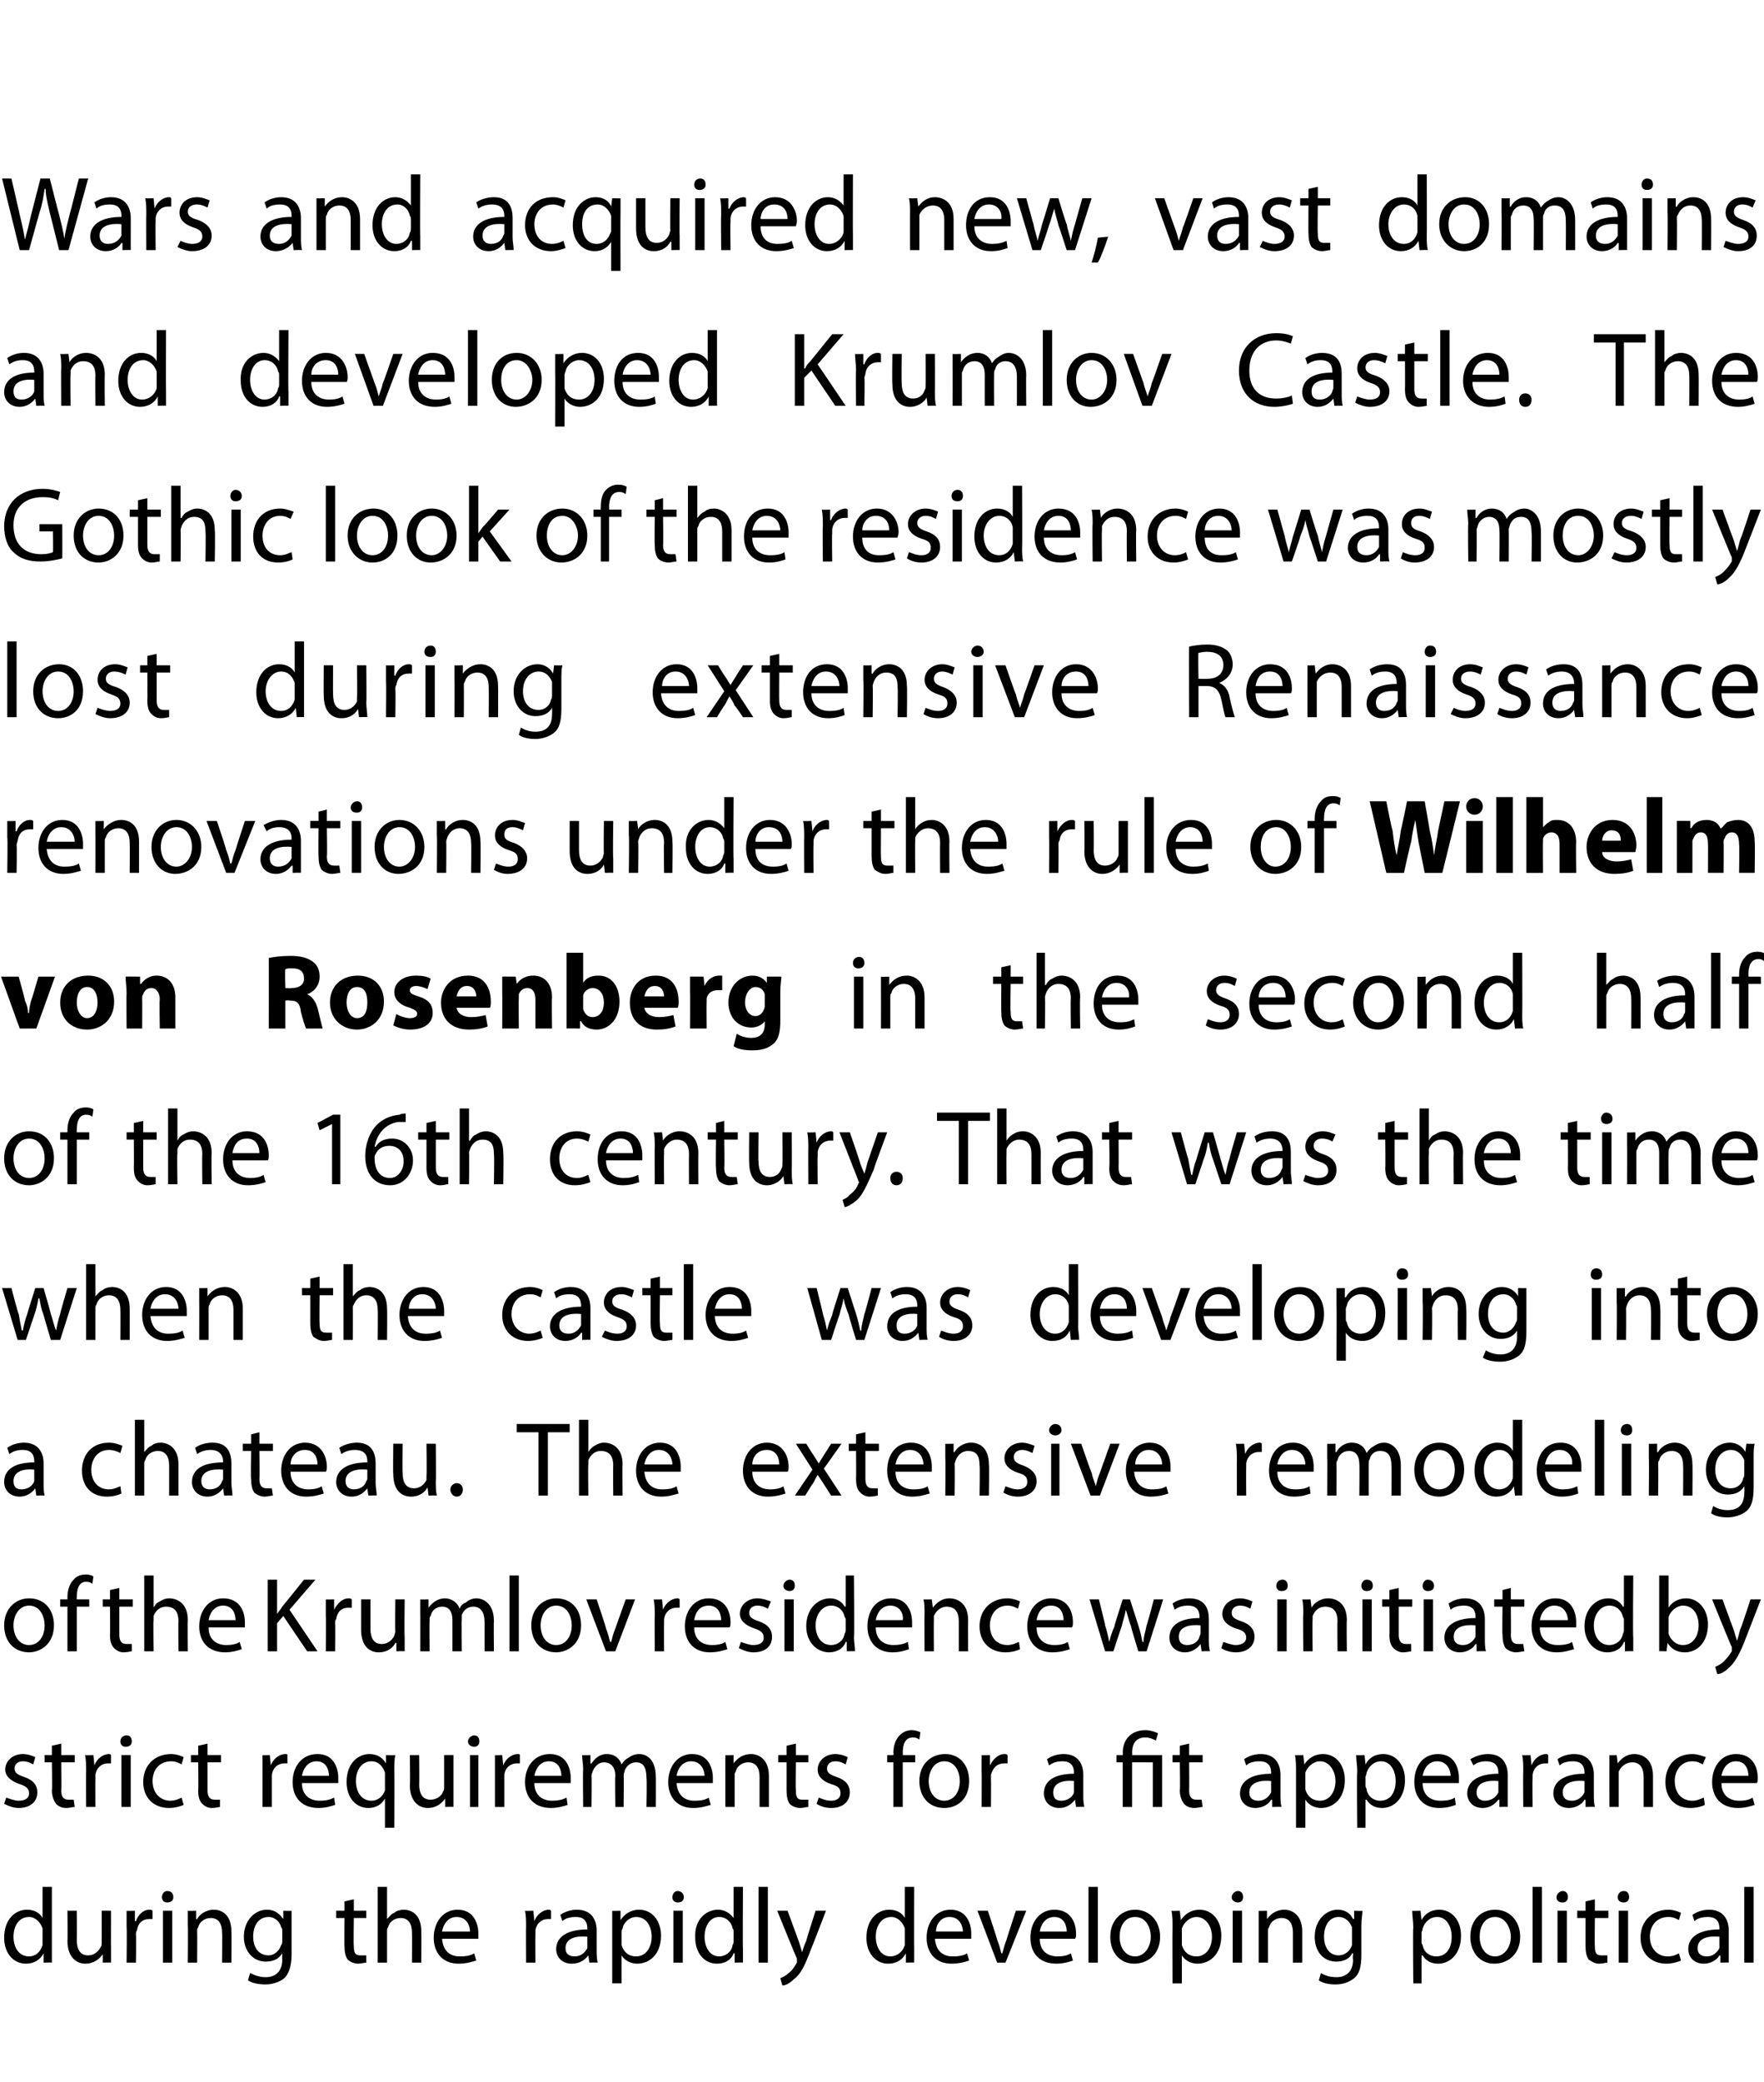
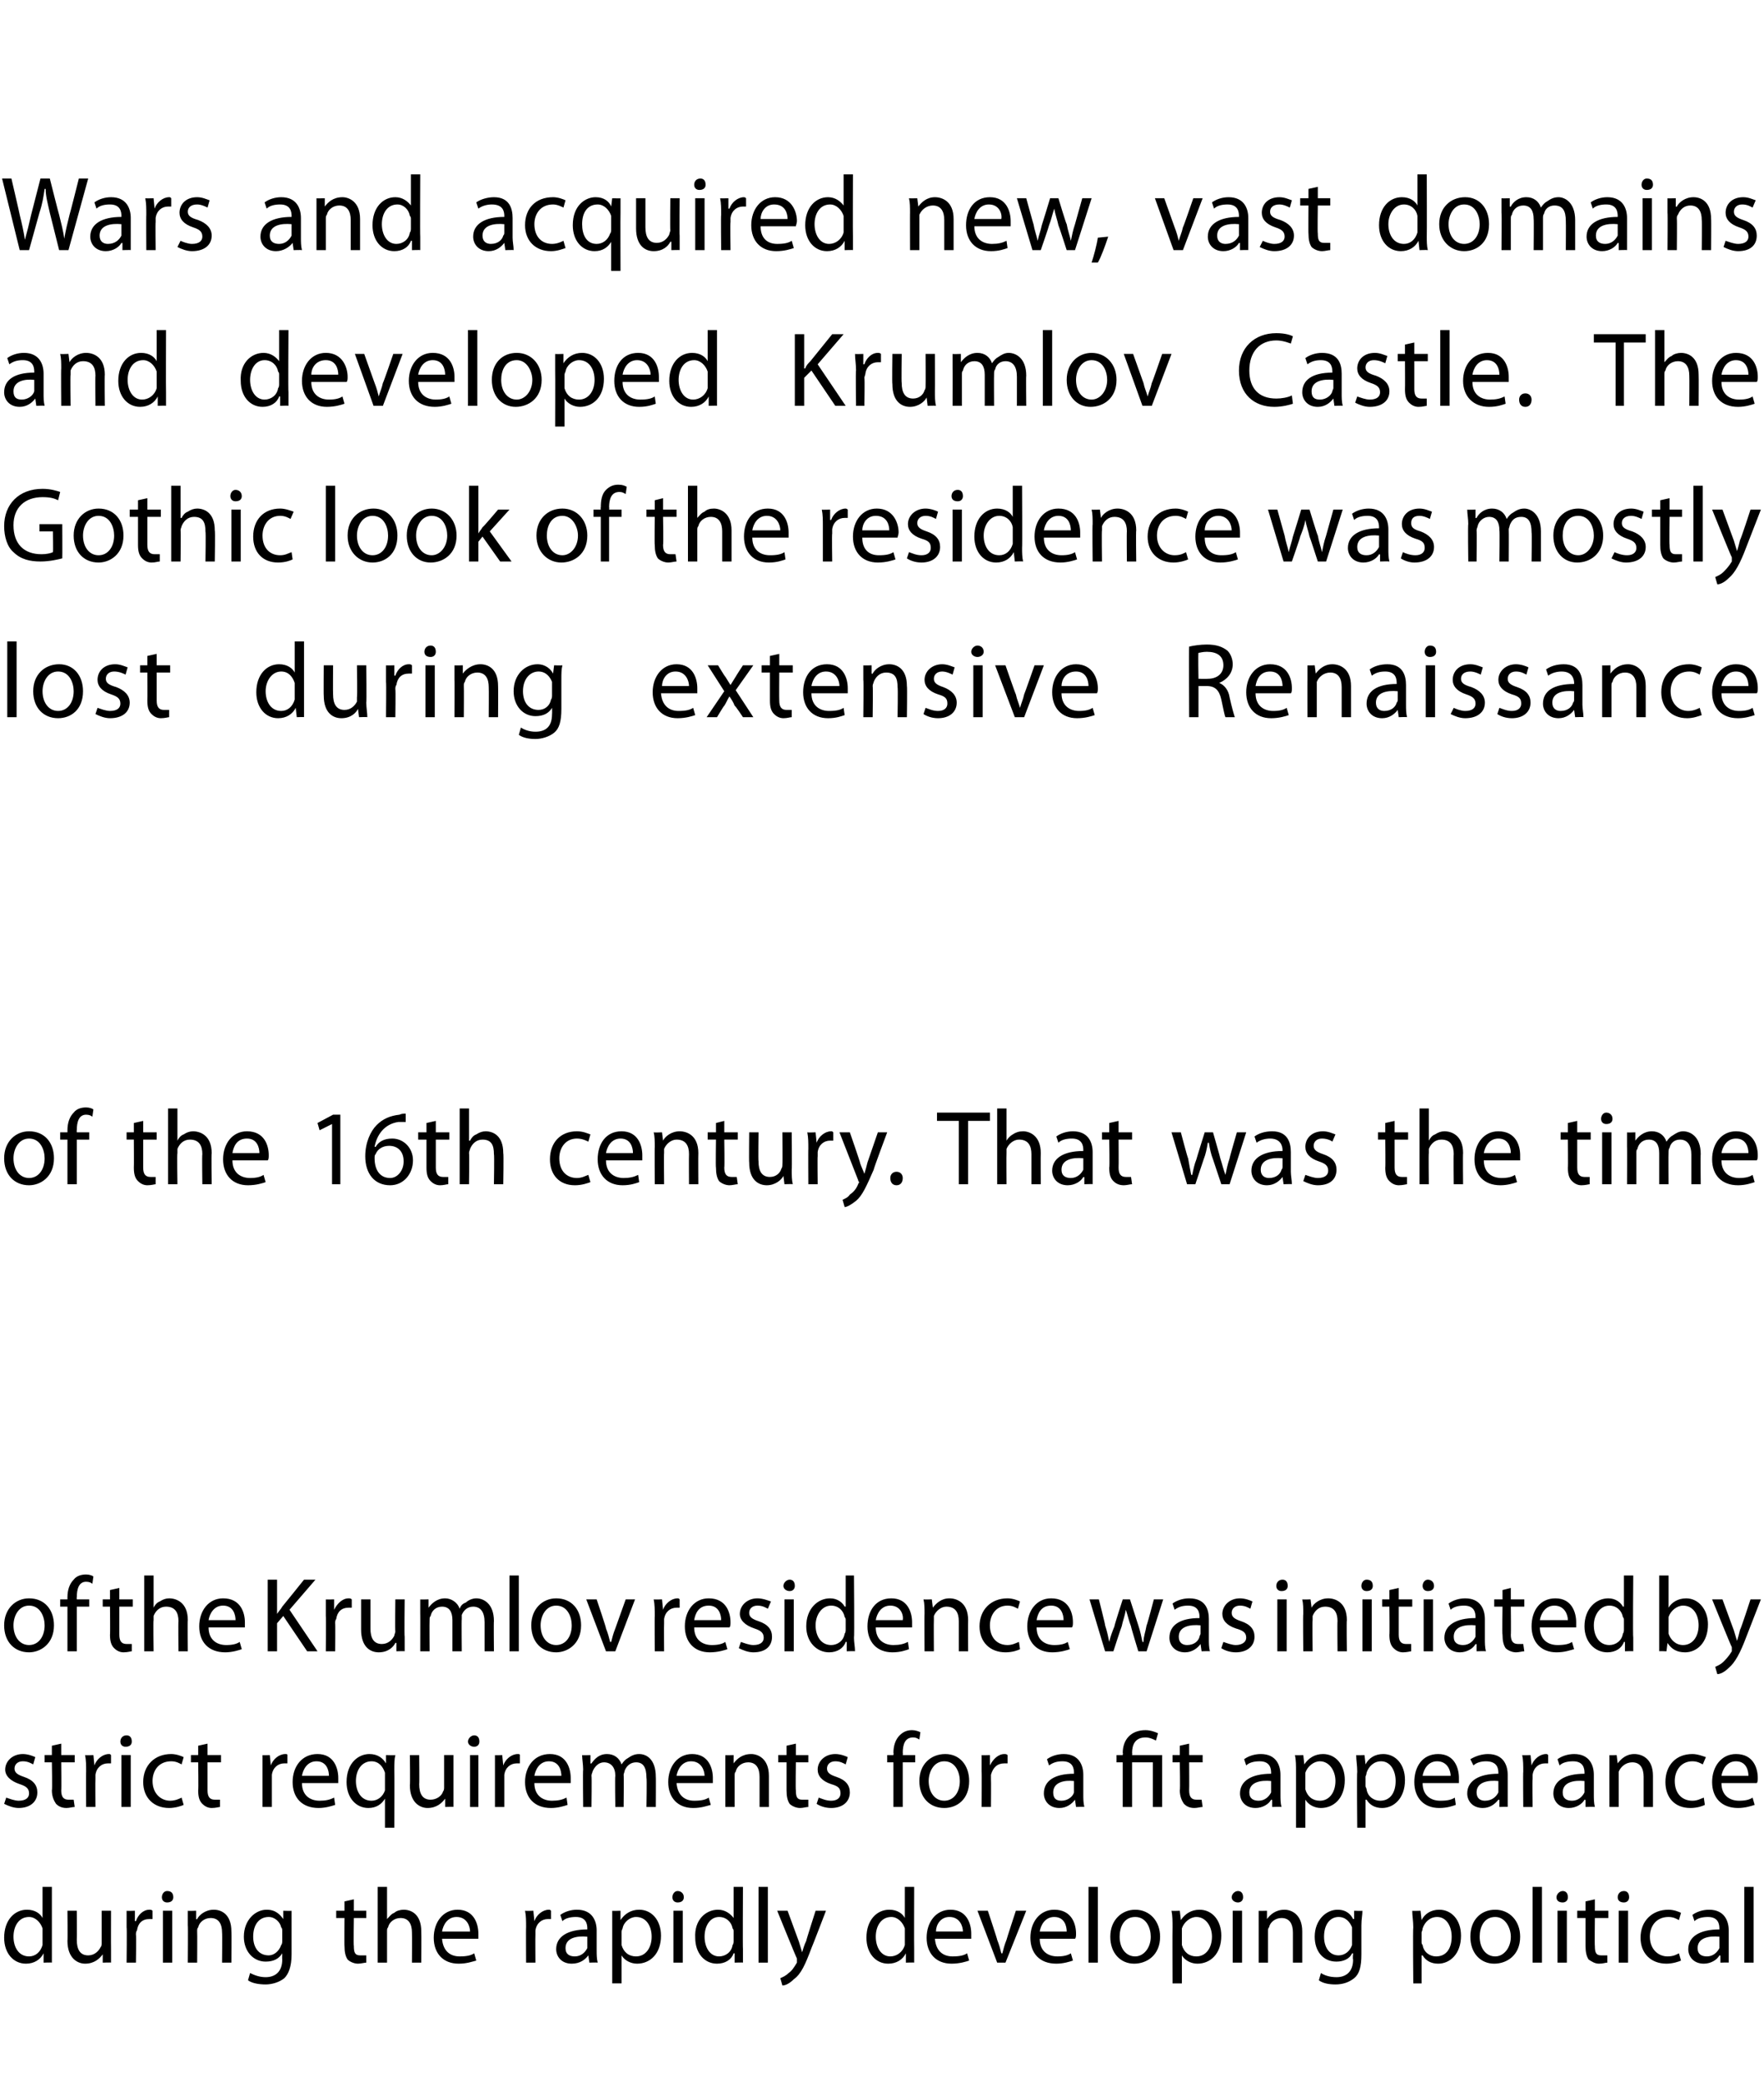
<svg xmlns="http://www.w3.org/2000/svg" version="1.1" width="170px" height="200.6px" viewBox="0 0 170 200.6">
  <desc>Wars and acquired new, vast domains and developed Krumlov Castle The Gothic look of the residence was mostly lost du</desc>
  <defs />
  <g id="Polygon171786">
    <path d="m5 181.8v7.3c.04-.03-.8 0-.8 0v-.9s-.03.01 0 0c-.3.6-.9 1-1.7 1c-1.2 0-2.1-1-2.1-2.5c0-1.7 1-2.7 2.2-2.7c.8 0 1.3.4 1.5.8c-.01-.02 0 0 0 0v-3h.9zm-.9 4.3v-.3c-.2-.6-.7-1.1-1.3-1.1c-1 0-1.5.9-1.5 1.9c0 1 .5 1.9 1.5 1.9c.6 0 1.1-.4 1.3-1.1v-1.3zm6.6 1.6v1.4c.03-.03-.8 0-.8 0v-.8s-.04-.03 0 0c-.3.4-.8.9-1.7.9c-.7 0-1.7-.5-1.7-2.2c.03.02 0-2.9 0-2.9h.9s.02 2.76 0 2.8c0 .9.3 1.5 1.1 1.5c.6 0 1-.4 1.2-.8c.1-.1.1-.3.1-.4v-3.1h.9s-.01 3.61 0 3.6zm1.5-2v-1.6c0 .03.8 0 .8 0v1h.1c.2-.6.7-1.1 1.3-1.1c.1 0 .2 0 .3.1v.8h-.3c-.7 0-1.1.4-1.2 1.1c-.1.1-.1.3-.1.4c.04.04 0 2.7 0 2.7h-.9s.04-3.43 0-3.4zm3.5 3.4v-5h.9v5h-.9zm1-6.3c0 .3-.2.5-.6.5c-.3 0-.5-.2-.5-.5c0-.3.2-.6.5-.6c.4 0 .6.2.6.6zm1.4 2.7v-1.4c-.02.03.8 0 .8 0v.8s.05.05.1 0c.2-.4.8-.9 1.6-.9c.7 0 1.7.4 1.7 2.1c.03.03 0 3 0 3h-.9s.03-2.88 0-2.9c0-.8-.3-1.4-1.1-1.4c-.6 0-1.1.4-1.2.9c-.1.1-.1.2-.1.4c.02 0 0 3 0 3h-.9s.03-3.63 0-3.6zm10 2.8c0 1.2-.3 1.9-.7 2.3c-.5.4-1.2.6-1.8.6c-.6 0-1.3-.1-1.7-.4l.2-.7c.4.2.9.4 1.5.4c.9 0 1.6-.5 1.6-1.7c-.02-.04 0-.6 0-.6c0 0-.04.02 0 0c-.3.5-.8.8-1.6.8c-1.2 0-2.1-1-2.1-2.4c0-1.6 1.1-2.6 2.2-2.6c.9 0 1.3.5 1.6.9c-.04-.02 0 0 0 0v-.8s.81.03.8 0v4.2zm-.9-2.2c0-.2 0-.3-.1-.4c-.1-.5-.6-1-1.2-1c-.9 0-1.5.7-1.5 1.9c0 1 .5 1.8 1.5 1.8c.5 0 1-.4 1.2-1c.1-.1.1-.3.1-.4v-.9zm6.9-3.1v1.1h1.2v.7h-1.2s-.04 2.68 0 2.7c0 .6.1.9.6.9h.6v.7c-.2 0-.5.1-.8.1c-.4 0-.8-.2-1-.4c-.2-.3-.3-.7-.3-1.3c-.02.02 0-2.7 0-2.7h-.8v-.7h.8v-.9l.9-.2zm2.3-1.2h.9v3.1s.03.02 0 0c.2-.2.4-.5.7-.6c.2-.2.6-.3.9-.3c.7 0 1.7.4 1.7 2.1c.02.03 0 3 0 3h-.9s.02-2.87 0-2.9c0-.8-.3-1.4-1.1-1.4c-.6 0-1.1.4-1.2.9c-.1.1-.1.2-.1.4v3h-.9v-7.3zm6.2 5c.1 1.2.8 1.7 1.7 1.7c.7 0 1.1-.1 1.4-.3l.2.7c-.4.1-.9.3-1.7.3c-1.5 0-2.4-1-2.4-2.5c0-1.5.9-2.7 2.3-2.7c1.6 0 2 1.4 2 2.3v.5h-3.5zm2.7-.7c0-.5-.3-1.4-1.3-1.4c-.9 0-1.3.8-1.4 1.4h2.7zm5.4-.4c0-.6 0-1.1-.1-1.6c.04.03.8 0 .8 0l.1 1s-.01.01 0 0c.2-.6.8-1.1 1.4-1.1c.1 0 .1 0 .2.1v.8h-.3c-.6 0-1.1.4-1.2 1.1v.4c-.02.04 0 2.7 0 2.7h-.9s-.02-3.43 0-3.4zm6.8 2.2c0 .4 0 .8.1 1.2c-.04-.03-.8 0-.8 0l-.1-.7s-.04.05 0 0c-.3.4-.8.8-1.6.8c-1 0-1.5-.7-1.5-1.4c0-1.2 1.1-1.9 3-1.9v-.1c0-.4-.1-1.1-1.1-1.1c-.5 0-1 .1-1.3.4l-.2-.6c.4-.3 1-.5 1.6-.5c1.5 0 1.9 1.1 1.9 2v1.9zm-.9-1.3c-1-.1-2.1.1-2.1 1.1c0 .6.4.8.9.8c.6 0 1-.4 1.2-.8v-1.1zm2.4-.9v-1.6c-.04.03.8 0 .8 0v.9s.03-.02 0 0c.4-.6 1-1 1.8-1c1.2 0 2.1 1 2.1 2.5c0 1.8-1.1 2.7-2.3 2.7c-.6 0-1.2-.3-1.5-.8c.01.01 0 0 0 0v2.7h-.9v-5.4zm.9 1.4v.3c.2.7.7 1.1 1.4 1.1c.9 0 1.5-.8 1.5-1.9c0-1-.5-1.9-1.5-1.9c-.6 0-1.2.5-1.3 1.1c-.1.2-.1.3-.1.4v.9zm5 2v-5h.9v5h-.9zm1-6.3c0 .3-.2.5-.6.5c-.3 0-.5-.2-.5-.5c0-.3.2-.6.5-.6c.3 0 .6.2.6.6zm5.7-1s-.03 6 0 6v1.3c.01-.03-.8 0-.8 0v-.9h-.1c-.2.6-.8 1-1.6 1c-1.2 0-2.1-1-2.1-2.5c-.1-1.7 1-2.7 2.2-2.7c.7 0 1.2.4 1.5.8c-.04-.02 0 0 0 0v-3h.9zm-.9 4.3c0-.1 0-.2-.1-.3c-.1-.6-.6-1.1-1.3-1.1c-.9 0-1.4.9-1.4 1.9c0 1 .5 1.9 1.4 1.9c.6 0 1.2-.4 1.3-1.1c.1-.1.1-.3.1-.4v-.9zm2.4-4.3h.9v7.3h-.9v-7.3zm2.8 2.3l1.1 3l.3 1c.1-.3.2-.7.4-1.1c-.04.03.9-2.9.9-2.9h1s-1.36 3.55-1.4 3.6c-.6 1.6-1 2.5-1.7 3c-.4.4-.8.6-1.1.6l-.2-.7c.2-.1.5-.2.8-.5c.3-.2.5-.5.8-1v-.4c-.04-.02-1.9-4.6-1.9-4.6h1zm12.2-2.3s-.02 6 0 6v1.3c.03-.03-.8 0-.8 0v-.9s-.04.01 0 0c-.3.6-.9 1-1.7 1c-1.2 0-2.1-1-2.1-2.5c0-1.7 1-2.7 2.2-2.7c.8 0 1.3.4 1.5.8c-.02-.02 0 0 0 0v-3h.9zm-.9 4.3v-.3c-.2-.6-.7-1.1-1.3-1.1c-1 0-1.5.9-1.5 1.9c0 1 .5 1.9 1.4 1.9c.6 0 1.2-.4 1.4-1.1v-1.3zm2.9.7c.1 1.2.8 1.7 1.7 1.7c.7 0 1.1-.1 1.4-.3l.2.7c-.3.1-.9.3-1.7.3c-1.5 0-2.4-1-2.4-2.5c0-1.5.9-2.7 2.3-2.7c1.6 0 2 1.4 2 2.3v.5h-3.5zm2.7-.7c0-.5-.3-1.4-1.3-1.4c-.9 0-1.3.8-1.3 1.4h2.6zm2.4-2s.93 2.8.9 2.8c.2.5.3.9.4 1.3h.1c.1-.4.2-.8.4-1.3c-.02 0 .9-2.8.9-2.8h1l-2 5h-.8l-1.9-5h1zm5 2.7c0 1.2.8 1.7 1.7 1.7c.6 0 1-.1 1.3-.3l.2.7c-.3.1-.9.3-1.6.3c-1.6 0-2.5-1-2.5-2.5c0-1.5.9-2.7 2.3-2.7c1.7 0 2.1 1.4 2.1 2.3c0 .2 0 .4-.1.5h-3.4zm2.6-.7c0-.5-.2-1.4-1.2-1.4c-.9 0-1.3.8-1.4 1.4h2.6zm2.1-4.3h.9v7.3h-.9v-7.3zm6.9 4.8c0 1.8-1.3 2.6-2.5 2.6c-1.3 0-2.3-1-2.3-2.6c0-1.6 1.1-2.6 2.4-2.6c1.4 0 2.4 1.1 2.4 2.6zm-3.9 0c0 1.1.6 1.9 1.5 1.9c.8 0 1.5-.8 1.5-1.9c0-.8-.4-1.9-1.5-1.9c-1.1 0-1.5 1-1.5 1.9zm5.1-.9c0-.6 0-1.1-.1-1.6c.04.03.8 0 .8 0l.1.9s.01-.02 0 0c.4-.6 1-1 1.8-1c1.2 0 2.1 1 2.1 2.5c0 1.8-1.1 2.7-2.3 2.7c-.6 0-1.2-.3-1.5-.8c-.01.01 0 0 0 0v2.7h-.9s-.02-5.35 0-5.4zm.9 1.4v.3c.2.7.7 1.1 1.4 1.1c.9 0 1.5-.8 1.5-1.9c0-1-.6-1.9-1.5-1.9c-.6 0-1.2.5-1.4 1.1v1.3zm4.9 2v-5h.9v5h-.9zm1-6.3c0 .3-.2.5-.5.5c-.3 0-.6-.2-.6-.5c0-.3.3-.6.6-.6c.3 0 .5.2.5.6zm1.5 2.7v-1.4c-.04.03.8 0 .8 0v.8s.02.05 0 0c.3-.4.8-.9 1.7-.9c.6 0 1.7.4 1.7 2.1v3h-.9v-2.9c0-.8-.3-1.4-1.1-1.4c-.6 0-1.1.4-1.2.9c-.1.1-.1.2-.1.4v3h-.9v-3.6zm9.9 2.8c0 1.2-.2 1.9-.7 2.3c-.5.4-1.1.6-1.8.6c-.6 0-1.2-.1-1.6-.4l.2-.7c.3.2.8.4 1.5.4c.9 0 1.6-.5 1.6-1.7c-.05-.04 0-.6 0-.6c0 0-.07.02-.1 0c-.2.5-.8.8-1.5.8c-1.3 0-2.1-1-2.1-2.4c0-1.6 1.1-2.6 2.2-2.6c.9 0 1.3.5 1.5.9c.04-.02.1 0 .1 0v-.8s.78.03.8 0c0 .4-.1.8-.1 1.4v2.8zm-.9-2.2v-.4c-.2-.5-.6-1-1.3-1c-.8 0-1.4.7-1.4 1.9c0 1 .5 1.8 1.4 1.8c.6 0 1.1-.4 1.3-1v-1.3zm5.9-.4c0-.6-.1-1.1-.1-1.6c.01.03.8 0 .8 0l.1.9s-.02-.02 0 0c.3-.6.9-1 1.7-1c1.2 0 2.1 1 2.1 2.5c0 1.8-1.1 2.7-2.2 2.7c-.7 0-1.2-.3-1.5-.8h-.1v2.7h-.8s-.05-5.35 0-5.4zm.8 1.4c0 .1 0 .2.1.3c.1.7.7 1.1 1.3 1.1c1 0 1.5-.8 1.5-1.9c0-1-.5-1.9-1.4-1.9c-.7 0-1.2.5-1.4 1.1c0 .2-.1.3-.1.4v.9zm9.5-.5c0 1.8-1.3 2.6-2.5 2.6c-1.3 0-2.3-1-2.3-2.6c0-1.6 1-2.6 2.4-2.6c1.4 0 2.4 1.1 2.4 2.6zm-3.9 0c0 1.1.6 1.9 1.5 1.9c.8 0 1.5-.8 1.5-1.9c0-.8-.5-1.9-1.5-1.9c-1.1 0-1.5 1-1.5 1.9zm5.1-4.8h.9v7.3h-.9v-7.3zm2.4 7.3v-5h.9v5h-.9zm1-6.3c0 .3-.2.5-.5.5c-.4 0-.6-.2-.6-.5c0-.3.3-.6.6-.6c.3 0 .5.2.5.6zm2.6.2v1.1h1.3v.7h-1.3s-.03 2.68 0 2.7c0 .6.1.9.6.9h.6v.7c-.2 0-.4.1-.8.1c-.4 0-.7-.2-1-.4c-.2-.3-.3-.7-.3-1.3v-2.7h-.8v-.7h.8v-.9l.9-.2zm2.3 6.1v-5h.9v5h-.9zm1-6.3c0 .3-.2.5-.5.5c-.4 0-.6-.2-.6-.5c0-.3.2-.6.6-.6c.3 0 .5.2.5.6zm5 6.1c-.2.1-.8.3-1.4.3c-1.5 0-2.5-1-2.5-2.5c0-1.6 1.1-2.7 2.7-2.7c.5 0 1 .2 1.2.3l-.2.7c-.2-.1-.5-.3-1-.3c-1.2 0-1.8.9-1.8 1.9c0 1.2.8 1.9 1.7 1.9c.6 0 .9-.2 1.1-.3l.2.7zm4.6-1v1.2c.05-.03-.8 0-.8 0v-.7s-.06.05-.1 0c-.2.4-.8.8-1.5.8c-1 0-1.5-.7-1.5-1.4c0-1.2 1.1-1.9 3-1.9v-.1c0-.4-.1-1.1-1.1-1.1c-.5 0-1 .1-1.3.4l-.2-.6c.4-.3 1-.5 1.6-.5c1.5 0 1.9 1.1 1.9 2v1.9zm-.9-1.3c-1-.1-2.1.1-2.1 1.1c0 .6.4.8.9.8c.6 0 1-.4 1.2-.8v-1.1zm2.4-4.8h.9v7.3h-.9v-7.3z" stroke="none" fill="#000" />
  </g>
  <g id="Polygon171785">
    <path d="m.6 173.2c.3.1.8.3 1.2.3c.7 0 1-.3 1-.7c0-.5-.3-.7-.9-.9c-.9-.3-1.4-.8-1.4-1.4c0-.8.7-1.5 1.7-1.5c.5 0 1 .2 1.2.3l-.2.7c-.2-.1-.5-.3-1-.3c-.5 0-.8.3-.8.7c0 .4.3.6.9.8c.9.3 1.3.8 1.3 1.5c0 .9-.7 1.5-1.8 1.5c-.5 0-1-.2-1.4-.4l.2-.6zm5.3-5.2v1.1h1.3v.7H5.9s.03 2.68 0 2.7c0 .6.2.9.7.9h.5l.1.7c-.2 0-.5.1-.8.1c-.5 0-.8-.2-1-.4c-.2-.3-.4-.7-.4-1.3c.05.02 0-2.7 0-2.7h-.7v-.7h.7v-.9l.9-.2zm2.4 2.7c0-.6 0-1.1-.1-1.6c.04.03.8 0 .8 0l.1 1s0 .01 0 0c.2-.6.8-1.1 1.4-1.1c.1 0 .1 0 .2.1v.8h-.3c-.6 0-1.1.4-1.2 1.1v.4c-.02.04 0 2.7 0 2.7h-.9s-.02-3.43 0-3.4zm3.4 3.4v-5h.9v5h-.9zm1-6.3c0 .3-.2.5-.6.5c-.3 0-.5-.2-.5-.5c0-.3.2-.6.6-.6c.3 0 .5.2.5.6zm5 6.1c-.2.1-.8.3-1.4.3c-1.5 0-2.5-1-2.5-2.5c0-1.6 1.1-2.7 2.7-2.7c.5 0 1 .2 1.2.3l-.2.7c-.2-.1-.5-.3-1-.3c-1.2 0-1.8.9-1.8 1.9c0 1.2.8 1.9 1.7 1.9c.5 0 .9-.2 1.1-.3l.2.7zM20 168v1.1h1.3v.7H20v2.7c0 .6.2.9.7.9h.5v.7c-.1 0-.4.1-.8.1c-.4 0-.7-.2-.9-.4c-.3-.3-.4-.7-.4-1.3c.04.02 0-2.7 0-2.7h-.7v-.7h.7v-.9l.9-.2zm5.3 2.7v-1.6c-.04.03.7 0 .7 0l.1 1s.01.01 0 0c.2-.6.8-1.1 1.4-1.1c.1 0 .2 0 .2.1v.8h-.3c-.6 0-1.1.4-1.2 1.1v3.1h-.9v-3.4zm3.8 1.1c0 1.2.8 1.7 1.7 1.7c.6 0 1-.1 1.4-.3l.1.7c-.3.1-.9.3-1.6.3c-1.6 0-2.5-1-2.5-2.5c0-1.5.9-2.7 2.4-2.7c1.6 0 2 1.4 2 2.3v.5h-3.5zm2.6-.7c0-.5-.2-1.4-1.2-1.4c-.9 0-1.3.8-1.4 1.4h2.6zm5.4 2.2s.01.02 0 0c-.3.5-.8.9-1.6.9c-1.2 0-2.1-1-2.1-2.5c0-1.9 1.2-2.7 2.2-2.7c.8 0 1.3.4 1.6.9c-.04-.02 0 0 0 0v-.8s.86.03.9 0c-.1.4-.1.9-.1 1.4c.02-.01 0 5.6 0 5.6h-.9v-2.8zm0-2.2v-.3c-.2-.6-.6-1.1-1.3-1.1c-.9 0-1.5.8-1.5 1.9c0 1 .5 1.9 1.5 1.9c.6 0 1.1-.4 1.3-1v-1.4zm6.6 1.6v1.4c.04-.03-.8 0-.8 0v-.8s-.03-.03 0 0c-.3.4-.8.9-1.7.9c-.7 0-1.7-.5-1.7-2.2c.04.02 0-2.9 0-2.9h.9s.03 2.76 0 2.8c0 .9.3 1.5 1.1 1.5c.6 0 1.1-.4 1.2-.8c.1-.1.1-.3.1-.4v-3.1h.9v3.6zm1.6 1.4v-5h.8v5h-.8zm.9-6.3c0 .3-.2.5-.5.5c-.3 0-.6-.2-.6-.5c0-.3.3-.6.6-.6c.3 0 .5.2.5.6zm1.5 2.9v-1.6c-.04.03.7 0 .7 0l.1 1s.01.01 0 0c.2-.6.8-1.1 1.4-1.1c.1 0 .2 0 .2.1v.8h-.3c-.6 0-1.1.4-1.2 1.1v3.1h-.9v-3.4zm3.8 1.1c0 1.2.8 1.7 1.7 1.7c.6 0 1-.1 1.4-.3l.1.7c-.3.1-.9.3-1.6.3c-1.6 0-2.5-1-2.5-2.5c0-1.5.9-2.7 2.4-2.7c1.6 0 2 1.4 2 2.3v.5h-3.5zm2.6-.7c0-.5-.2-1.4-1.2-1.4c-.9 0-1.3.8-1.4 1.4h2.6zm2.1-.6c0-.5-.1-1-.1-1.4c.02.03.8 0 .8 0v.8s.08.04.1 0c.3-.4.7-.9 1.5-.9c.7 0 1.2.4 1.4 1c.2-.3.4-.5.6-.6c.3-.2.6-.4 1.1-.4c.7 0 1.6.5 1.6 2.2c.02-.03 0 2.9 0 2.9h-.9s.05-2.81 0-2.8c0-1-.3-1.5-1-1.5c-.5 0-.9.3-1.1.8c0 .1-.1.3-.1.4c.03.02 0 3.1 0 3.1h-.8s-.05-2.99 0-3c0-.8-.4-1.3-1.1-1.3c-.5 0-.9.4-1.1.9c0 .1-.1.2-.1.4c.04 0 0 3 0 3h-.8s-.04-3.63 0-3.6zm9 1.3c.1 1.2.8 1.7 1.7 1.7c.7 0 1.1-.1 1.4-.3l.2.7c-.4.1-.9.3-1.7.3c-1.5 0-2.4-1-2.4-2.5c0-1.5.9-2.7 2.3-2.7c1.6 0 2 1.4 2 2.3v.5h-3.5zm2.7-.7c0-.5-.3-1.4-1.3-1.4c-.9 0-1.3.8-1.4 1.4h2.7zm2-.6v-1.4c-.04.03.8 0 .8 0v.8s.03.05 0 0c.3-.4.8-.9 1.7-.9c.6 0 1.7.4 1.7 2.1v3h-.9v-2.9c0-.8-.3-1.4-1.1-1.4c-.6 0-1.1.4-1.2.9c-.1.1-.1.2-.1.4v3h-.9v-3.6zm6.8-2.5v1.1h1.2v.7h-1.2s-.04 2.68 0 2.7c0 .6.1.9.6.9h.6v.7c-.2 0-.5.1-.8.1c-.4 0-.8-.2-1-.4c-.2-.3-.3-.7-.3-1.3v-2.7h-.8v-.7h.8v-.9l.9-.2zm2.2 5.2c.3.1.7.3 1.2.3c.6 0 .9-.3.9-.7c0-.5-.2-.7-.9-.9c-.9-.3-1.3-.8-1.3-1.4c0-.8.7-1.5 1.7-1.5c.5 0 1 .2 1.2.3l-.2.7c-.2-.1-.5-.3-1-.3c-.5 0-.8.3-.8.7c0 .4.3.6.9.8c.9.3 1.3.8 1.3 1.5c0 .9-.7 1.5-1.8 1.5c-.6 0-1.1-.2-1.4-.4l.2-.6zm7.2.9v-4.3h-.6v-.7h.6s.04-.2 0-.2c0-.7.2-1.3.6-1.7c.4-.4.8-.5 1.2-.5c.3 0 .6.1.8.2l-.1.7c-.2-.1-.3-.2-.6-.2c-.8 0-1 .7-1 1.5c.03-.03 0 .2 0 .2h1.2v.7H87v4.3h-.9zm7.3-2.5c0 1.8-1.2 2.6-2.4 2.6c-1.4 0-2.4-1-2.4-2.6c0-1.6 1.1-2.6 2.5-2.6c1.4 0 2.3 1.1 2.3 2.6zm-3.9 0c0 1.1.6 1.9 1.5 1.9c.9 0 1.5-.8 1.5-1.9c0-.8-.4-1.9-1.5-1.9c-1 0-1.5 1-1.5 1.9zm5.1-.9v-1.6c-.02.03.8 0 .8 0v1s.04.01 0 0c.3-.6.8-1.1 1.4-1.1c.1 0 .2 0 .3.1v.8h-.3c-.7 0-1.1.4-1.3 1.1v.4c.02.04 0 2.7 0 2.7h-.9s.02-3.43 0-3.4zm9.8 2.2c0 .4 0 .8.1 1.2c-.01-.03-.8 0-.8 0l-.1-.7s-.02.05 0 0c-.3.4-.8.8-1.5.8c-1 0-1.5-.7-1.5-1.4c0-1.2 1-1.9 2.9-1.9v-.1c0-.4-.1-1.1-1.1-1.1c-.5 0-.9.1-1.3.4l-.2-.6c.4-.3 1-.5 1.6-.5c1.5 0 1.9 1.1 1.9 2v1.9zm-.9-1.3c-.9-.1-2 .1-2 1.1c0 .6.3.8.8.8c.6 0 1.1-.4 1.2-.8v-1.1zm4.7 2.5v-4.3h-.6v-.7h.6s.04-.24 0-.2c0-1.3.8-2.2 2.2-2.2c.5 0 1 .2 1.2.3l-.2.7c-.2-.1-.6-.3-1-.3c-1 0-1.3.7-1.3 1.5c.03-.01 0 .2 0 .2h2.9v5h-.9v-4.3h-2v4.3h-.9zm6.4-6.1v1.1h1.3v.7h-1.3s.02 2.68 0 2.7c0 .6.2.9.7.9h.5l.1.7c-.2 0-.5.1-.8.1c-.5 0-.8-.2-1-.4c-.2-.3-.4-.7-.4-1.3c.05.02 0-2.7 0-2.7h-.7v-.7h.7v-.9l.9-.2zm8.8 4.9c0 .4 0 .8.1 1.2c-.05-.03-.9 0-.9 0v-.7s-.06.05-.1 0c-.2.4-.8.8-1.5.8c-1 0-1.5-.7-1.5-1.4c0-1.2 1.1-1.9 3-1.9v-.1c0-.4-.1-1.1-1.1-1.1c-.5 0-1 .1-1.3.4l-.2-.6c.4-.3 1-.5 1.6-.5c1.5 0 1.9 1.1 1.9 2v1.9zm-.9-1.3c-1-.1-2.1.1-2.1 1.1c0 .6.4.8.9.8c.6 0 1-.4 1.2-.8v-1.1zm2.4-.9c0-.6 0-1.1-.1-1.6c.05.03.8 0 .8 0l.1.9s.01-.02 0 0c.4-.6 1-1 1.8-1c1.2 0 2.1 1 2.1 2.5c0 1.8-1.1 2.7-2.3 2.7c-.6 0-1.2-.3-1.5-.8c0 .01 0 0 0 0v2.7h-.9v-5.4zm.9 1.4v.3c.2.7.7 1.1 1.4 1.1c.9 0 1.5-.8 1.5-1.9c0-1-.6-1.9-1.5-1.9c-.6 0-1.2.5-1.4 1.1v1.3zm5-1.4c0-.6-.1-1.1-.1-1.6c.01.03.8 0 .8 0l.1.9s-.02-.02 0 0c.3-.6.9-1 1.7-1c1.2 0 2.1 1 2.1 2.5c0 1.8-1.1 2.7-2.2 2.7c-.7 0-1.2-.3-1.5-.8h-.1v2.7h-.8s-.05-5.35 0-5.4zm.8 1.4c0 .1.1.2.1.3c.1.7.7 1.1 1.3 1.1c1 0 1.5-.8 1.5-1.9c0-1-.5-1.9-1.4-1.9c-.7 0-1.2.5-1.4 1.1c0 .2-.1.3-.1.4v.9zm5.5-.3c0 1.2.8 1.7 1.7 1.7c.7 0 1.1-.1 1.4-.3l.1.7c-.3.1-.8.3-1.6.3c-1.5 0-2.4-1-2.4-2.5c0-1.5.8-2.7 2.3-2.7c1.6 0 2 1.4 2 2.3v.5h-3.5zm2.7-.7c0-.5-.3-1.4-1.3-1.4c-.9 0-1.3.8-1.4 1.4h2.7zm5.5 1.8v1.2c.03-.03-.8 0-.8 0v-.7s-.08.05-.1 0c-.3.4-.8.8-1.5.8c-1 0-1.5-.7-1.5-1.4c0-1.2 1.1-1.9 3-1.9v-.1c0-.4-.1-1.1-1.2-1.1c-.4 0-.9.1-1.2.4l-.3-.6c.5-.3 1.1-.5 1.7-.5c1.5 0 1.9 1.1 1.9 2v1.9zm-.9-1.3c-1-.1-2.1.1-2.1 1.1c0 .6.4.8.8.8c.7 0 1.1-.4 1.3-.8v-1.1zm2.4-.9c0-.6 0-1.1-.1-1.6c.03.03.8 0 .8 0l.1 1s-.02.01 0 0c.2-.6.8-1.1 1.4-1.1c.1 0 .1 0 .2.1v.8h-.3c-.6 0-1.1.4-1.2 1.1v.4c-.04.04 0 2.7 0 2.7h-.9s-.03-3.43 0-3.4zm6.8 2.2c0 .4 0 .8.1 1.2c-.05-.03-.9 0-.9 0v-.7s-.05.05-.1 0c-.2.4-.8.8-1.5.8c-1 0-1.5-.7-1.5-1.4c0-1.2 1.1-1.9 3-1.9v-.1c0-.4-.1-1.1-1.1-1.1c-.5 0-1 .1-1.3.4l-.2-.6c.4-.3 1-.5 1.6-.5c1.5 0 1.9 1.1 1.9 2v1.9zm-.9-1.3c-1-.1-2.1.1-2.1 1.1c0 .6.4.8.9.8c.6 0 1-.4 1.2-.8v-1.1zm2.4-1.1v-1.4c-.05.03.7 0 .7 0l.1.8s.02.05 0 0c.3-.4.8-.9 1.6-.9c.7 0 1.8.4 1.8 2.1v3h-.9v-2.9c0-.8-.3-1.4-1.1-1.4c-.6 0-1.1.4-1.3.9v3.4h-.9s-.01-3.63 0-3.6zm9.2 3.4c-.2.1-.7.3-1.4.3c-1.5 0-2.4-1-2.4-2.5c0-1.6 1-2.7 2.6-2.7c.5 0 1 .2 1.3.3l-.3.7c-.2-.1-.5-.3-1-.3c-1.1 0-1.7.9-1.7 1.9c0 1.2.7 1.9 1.7 1.9c.5 0 .8-.2 1.1-.3l.1.7zm1.6-2.1c0 1.2.8 1.7 1.7 1.7c.6 0 1-.1 1.3-.3l.2.7c-.3.1-.9.3-1.6.3c-1.6 0-2.5-1-2.5-2.5c0-1.5.9-2.7 2.3-2.7c1.7 0 2.1 1.4 2.1 2.3c0 .2 0 .4-.1.5h-3.4zm2.6-.7c0-.5-.2-1.4-1.2-1.4c-.9 0-1.3.8-1.4 1.4h2.6z" stroke="none" fill="#000" />
  </g>
  <g id="Polygon171784">
    <path d="m5.2 156.6c0 1.8-1.3 2.6-2.4 2.6c-1.4 0-2.4-1-2.4-2.6c0-1.6 1.1-2.6 2.4-2.6c1.5 0 2.4 1.1 2.4 2.6zm-3.9 0c0 1.1.6 1.9 1.5 1.9c.9 0 1.5-.8 1.5-1.9c0-.8-.4-1.9-1.5-1.9c-1 0-1.5 1-1.5 1.9zm5.2 2.5v-4.3h-.7v-.7h.7v-.2c0-.7.2-1.3.6-1.7c.3-.4.8-.5 1.2-.5c.3 0 .6.1.7.2l-.1.7c-.1-.1-.3-.2-.6-.2c-.7 0-.9.7-.9 1.5c-.02-.03 0 .2 0 .2h1.2v.7H7.4v4.3h-.9zm5-6.1v1.1h1.3v.7h-1.3v2.7c0 .6.2.9.7.9h.5v.7c-.1 0-.4.1-.8.1c-.4 0-.7-.2-.9-.4c-.3-.3-.4-.7-.4-1.3c.03.02 0-2.7 0-2.7h-.7v-.7h.7v-.9l.9-.2zm2.4-1.2h.9v3.1s-.02.02 0 0c.1-.2.3-.5.6-.6c.3-.2.6-.3.9-.3c.7 0 1.8.4 1.8 2.1c-.03.03 0 3 0 3h-.9s-.03-2.87 0-2.9c0-.8-.3-1.4-1.2-1.4c-.6 0-1 .4-1.2.9v.4c-.04-.01 0 3 0 3h-.9v-7.3zm6.2 5c0 1.2.8 1.7 1.7 1.7c.6 0 1-.1 1.3-.3l.2.7c-.3.1-.9.3-1.6.3c-1.6 0-2.5-1-2.5-2.5c0-1.5.9-2.7 2.3-2.7c1.7 0 2.1 1.4 2.1 2.3v.5h-3.5zm2.6-.7c0-.5-.2-1.4-1.2-1.4c-.9 0-1.3.8-1.4 1.4h2.6zm3.1-3.9h.9v3.3s-.01.01 0 0c.2-.3.4-.5.5-.7c.03-.02 2.1-2.6 2.1-2.6h1.1l-2.5 2.9l2.7 4h-1l-2.3-3.4l-.6.7v2.7h-.9v-6.9zm5.6 3.5v-1.6c-.01.03.8 0 .8 0v1s.05.01 0 0c.3-.6.8-1.1 1.4-1.1c.1 0 .2 0 .3.1v.8h-.3c-.7 0-1.1.4-1.2 1.1c-.1.1-.1.3-.1.4c.03.04 0 2.7 0 2.7h-.9s.03-3.43 0-3.4zm7.6 2v1.4c0-.03-.8 0-.8 0v-.8s-.07-.03-.1 0c-.2.4-.7.9-1.6.9c-.8 0-1.7-.5-1.7-2.2v-2.9h.9v2.8c0 .9.3 1.5 1.1 1.5c.6 0 1-.4 1.2-.8c0-.1.1-.3.1-.4c-.04-.05 0-3.1 0-3.1h.9s-.04 3.61 0 3.6zm1.5-2.2v-1.4c-.03.03.8 0 .8 0v.8s.02.04 0 0c.3-.4.8-.9 1.6-.9c.6 0 1.2.4 1.4 1c.1-.3.3-.5.6-.6c.2-.2.6-.4 1-.4c.7 0 1.7.5 1.7 2.2c-.03-.03 0 2.9 0 2.9h-.9v-2.8c0-1-.4-1.5-1.1-1.5c-.5 0-.9.3-1.1.8v.4c-.03.02 0 3.1 0 3.1h-.9v-3c0-.8-.3-1.3-1-1.3c-.6 0-1 .4-1.1.9c-.1.1-.1.2-.1.4c-.02 0 0 3 0 3h-.9s.01-3.63 0-3.6zm8.6-3.7h.9v7.3h-.9v-7.3zm6.9 4.8c0 1.8-1.3 2.6-2.4 2.6c-1.4 0-2.4-1-2.4-2.6c0-1.6 1.1-2.6 2.4-2.6c1.5 0 2.4 1.1 2.4 2.6zm-3.9 0c0 1.1.6 1.9 1.5 1.9c.9 0 1.5-.8 1.5-1.9c0-.8-.4-1.9-1.5-1.9c-1 0-1.5 1-1.5 1.9zm5.4-2.5s.95 2.8.9 2.8c.2.5.3.9.4 1.3h.1c.1-.4.2-.8.4-1.3l1-2.8h.9l-1.9 5h-.9l-1.9-5h1zm5.6 1.6c0-.6 0-1.1-.1-1.6c.04.03.8 0 .8 0l.1 1s0 .01 0 0c.2-.6.8-1.1 1.4-1.1c.1 0 .1 0 .2.1v.8h-.3c-.6 0-1.1.4-1.2 1.1v.4c-.02.04 0 2.7 0 2.7h-.9s-.02-3.43 0-3.4zm3.8 1.1c0 1.2.8 1.7 1.7 1.7c.6 0 1-.1 1.3-.3l.2.7c-.3.1-.9.3-1.7.3c-1.5 0-2.4-1-2.4-2.5c0-1.5.9-2.7 2.3-2.7c1.7 0 2.1 1.4 2.1 2.3c0 .2 0 .4-.1.5h-3.4zm2.6-.7c0-.5-.2-1.4-1.2-1.4c-1 0-1.3.8-1.4 1.4h2.6zm1.9 2.1c.3.1.8.3 1.2.3c.7 0 1-.3 1-.7c0-.5-.3-.7-.9-.9c-.9-.3-1.4-.8-1.4-1.4c0-.8.7-1.5 1.7-1.5c.5 0 1 .2 1.3.3l-.3.7c-.2-.1-.5-.3-1-.3c-.5 0-.8.3-.8.7c0 .4.3.6.9.8c.9.3 1.3.8 1.3 1.5c0 .9-.6 1.5-1.8 1.5c-.5 0-1-.2-1.4-.4l.2-.6zm4.2.9v-5h.9v5h-.9zm1-6.3c0 .3-.2.5-.5.5c-.3 0-.6-.2-.6-.5c0-.3.3-.6.6-.6c.3 0 .5.2.5.6zm5.7-1s.05 6 0 6c0 .4.1.9.1 1.3c-.01-.03-.8 0-.8 0v-.9h-.1c-.2.6-.8 1-1.6 1c-1.2 0-2.2-1-2.2-2.5c0-1.7 1.1-2.7 2.3-2.7c.7 0 1.2.4 1.4.8c.04-.02.1 0 .1 0v-3h.8zm-.8 4.3c0-.1 0-.2-.1-.3c-.1-.6-.6-1.1-1.3-1.1c-.9 0-1.5.9-1.5 1.9c0 1 .5 1.9 1.5 1.9c.6 0 1.2-.4 1.3-1.1c.1-.1.1-.3.1-.4v-.9zm2.9.7c0 1.2.8 1.7 1.7 1.7c.6 0 1-.1 1.4-.3l.1.7c-.3.1-.8.3-1.6.3c-1.5 0-2.4-1-2.4-2.5c0-1.5.8-2.7 2.3-2.7c1.6 0 2 1.4 2 2.3v.5h-3.5zm2.6-.7c.1-.5-.2-1.4-1.2-1.4c-.9 0-1.3.8-1.4 1.4h2.6zm2.1-.6c0-.5 0-1-.1-1.4c.04.03.8 0 .8 0l.1.8s.01.05 0 0c.3-.4.8-.9 1.6-.9c.7 0 1.8.4 1.8 2.1c-.02.03 0 3 0 3h-.9v-2.9c0-.8-.3-1.4-1.2-1.4c-.5 0-1 .4-1.2.9v.4c-.02 0 0 3 0 3h-.9s-.02-3.63 0-3.6zm9.2 3.4c-.2.1-.7.3-1.4.3c-1.5 0-2.5-1-2.5-2.5c0-1.6 1.1-2.7 2.7-2.7c.5 0 1 .2 1.2.3l-.2.7c-.2-.1-.5-.3-1-.3c-1.1 0-1.7.9-1.7 1.9c0 1.2.7 1.9 1.7 1.9c.5 0 .8-.2 1.1-.3l.1.7zm1.6-2.1c0 1.2.8 1.7 1.7 1.7c.6 0 1-.1 1.3-.3l.2.7c-.3.1-.9.3-1.7.3c-1.5 0-2.4-1-2.4-2.5c0-1.5.9-2.7 2.3-2.7c1.7 0 2.1 1.4 2.1 2.3c0 .2 0 .4-.1.5h-3.4zm2.6-.7c0-.5-.2-1.4-1.2-1.4c-1 0-1.3.8-1.4 1.4h2.6zm3.4-2s.65 2.54.6 2.5c.2.6.3 1.1.4 1.6c.1-.5.3-1 .5-1.5c-.03-.05.8-2.6.8-2.6h.7l.8 2.5c.2.6.3 1.1.4 1.6h.1c0-.5.2-1 .3-1.6c.04.01.7-2.5.7-2.5h.9l-1.6 5h-.8s-.73-2.39-.7-2.4c-.2-.5-.3-1-.5-1.6c-.1.6-.3 1.1-.4 1.6c-.03.03-.8 2.4-.8 2.4h-.8l-1.5-5h.9zm10.6 3.8c0 .4 0 .8.1 1.2c-.01-.03-.8 0-.8 0l-.1-.7s-.01.05 0 0c-.3.4-.8.8-1.5.8c-1 0-1.5-.7-1.5-1.4c0-1.2 1-1.9 2.9-1.9v-.1c0-.4-.1-1.1-1.1-1.1c-.5 0-.9.1-1.3.4l-.2-.6c.4-.3 1-.5 1.6-.5c1.6 0 1.9 1.1 1.9 2v1.9zm-.8-1.3c-1-.1-2.1.1-2.1 1.1c0 .6.4.8.8.8c.7 0 1.1-.4 1.2-.8c0-.1.1-.2.1-.3v-.8zm2.2 1.6c.3.1.8.3 1.2.3c.6 0 1-.3 1-.7c0-.5-.3-.7-1-.9c-.9-.3-1.3-.8-1.3-1.4c0-.8.7-1.5 1.7-1.5c.5 0 1 .2 1.2.3l-.2.7c-.2-.1-.5-.3-1-.3c-.5 0-.8.3-.8.7c0 .4.3.6.9.8c.9.3 1.3.8 1.3 1.5c0 .9-.7 1.5-1.8 1.5c-.6 0-1.1-.2-1.4-.4l.2-.6zm5.2.9v-5h.9v5h-.9zm1-6.3c0 .3-.2.5-.6.5c-.3 0-.5-.2-.5-.5c0-.3.2-.6.6-.6c.3 0 .5.2.5.6zm1.5 2.7c0-.5 0-1-.1-1.4c.02.03.8 0 .8 0l.1.8s-.01.05 0 0c.2-.4.8-.9 1.6-.9c.7 0 1.8.4 1.8 2.1c-.04.03 0 3 0 3h-.9s-.03-2.88 0-2.9c0-.8-.3-1.4-1.2-1.4c-.6 0-1 .4-1.2.9v.4c-.04 0 0 3 0 3h-.9s-.04-3.63 0-3.6zm5.7 3.6v-5h.9v5h-.9zm1-6.3c0 .3-.2.5-.6.5c-.3 0-.5-.2-.5-.5c0-.3.2-.6.5-.6c.4 0 .6.2.6.6zm2.5.2v1.1h1.3v.7h-1.3v2.7c0 .6.2.9.7.9h.5v.7c-.1 0-.4.1-.8.1c-.4 0-.7-.2-.9-.4c-.3-.3-.4-.7-.4-1.3c.03.02 0-2.7 0-2.7h-.7v-.7h.7v-.9l.9-.2zm2.4 6.1v-5h.9v5h-.9zm1-6.3c0 .3-.2.5-.6.5c-.3 0-.5-.2-.5-.5c0-.3.2-.6.5-.6c.3 0 .6.2.6.6zm4.9 5.1c0 .4 0 .8.1 1.2c-.05-.03-.9 0-.9 0v-.7s-.05.05-.1 0c-.2.4-.8.8-1.5.8c-1 0-1.5-.7-1.5-1.4c0-1.2 1.1-1.9 3-1.9v-.1c0-.4-.1-1.1-1.1-1.1c-.5 0-1 .1-1.3.4l-.2-.6c.4-.3 1-.5 1.6-.5c1.5 0 1.9 1.1 1.9 2v1.9zm-.9-1.3c-1-.1-2.1.1-2.1 1.1c0 .6.4.8.9.8c.6 0 1-.4 1.2-.8v-1.1zm3.4-3.6v1.1h1.3v.7h-1.3s.03 2.68 0 2.7c0 .6.2.9.7.9h.5l.1.7c-.2 0-.5.1-.8.1c-.4 0-.8-.2-1-.4c-.2-.3-.3-.7-.3-1.3c-.04.02 0-2.7 0-2.7h-.8v-.7h.8v-.9l.8-.2zm2.8 3.8c0 1.2.8 1.7 1.7 1.7c.7 0 1.1-.1 1.4-.3l.2.7c-.4.1-.9.3-1.7.3c-1.5 0-2.4-1-2.4-2.5c0-1.5.8-2.7 2.3-2.7c1.6 0 2 1.4 2 2.3v.5h-3.5zm2.7-.7c0-.5-.3-1.4-1.3-1.4c-.9 0-1.3.8-1.4 1.4h2.7zm6.3-4.3s-.05 6 0 6v1.3c-.01-.03-.8 0-.8 0v-.9h-.1c-.2.6-.8 1-1.6 1c-1.2 0-2.2-1-2.2-2.5c0-1.7 1.1-2.7 2.3-2.7c.7 0 1.2.4 1.4.8c.05-.02.1 0 .1 0v-3h.9zm-.9 4.3c0-.1 0-.2-.1-.3c-.1-.6-.6-1.1-1.3-1.1c-.9 0-1.5.9-1.5 1.9c0 1 .5 1.9 1.5 1.9c.6 0 1.2-.4 1.3-1.1c.1-.1.1-.3.1-.4v-.9zm3.4-4.3h.9v3.1s0 .03 0 0c.3-.5.9-.9 1.7-.9c1.2 0 2.1 1.1 2.1 2.5c0 1.8-1.1 2.7-2.2 2.7c-.8 0-1.3-.3-1.7-.9c-.01-.03 0 0 0 0l-.1.8s-.75-.03-.7 0v-7.3zm.9 5.3v.3c.2.6.7 1.1 1.4 1.1c.9 0 1.5-.8 1.5-1.9c0-1-.5-1.9-1.5-1.9c-.6 0-1.2.5-1.4 1.1v1.3zm5.2-3l1.1 3l.3 1c.1-.3.2-.7.3-1.1c.05.03 1-2.9 1-2.9h1l-1.4 3.6c-.6 1.6-1.1 2.5-1.7 3c-.4.4-.8.6-1.1.6l-.2-.7c.2-.1.5-.2.8-.5c.2-.2.5-.5.8-1v-.4c-.05-.02-1.9-4.6-1.9-4.6h1z" stroke="none" fill="#000" />
  </g>
  <g id="Polygon171783">
-     <path d="m4.2 142.9c0 .4 0 .8.1 1.2c-.02-.03-.8 0-.8 0l-.1-.7s-.02.05 0 0c-.3.4-.8.8-1.5.8c-1 0-1.5-.7-1.5-1.4c0-1.2 1-1.9 2.9-1.9v-.1c0-.4-.1-1.1-1.1-1.1c-.5 0-.9.1-1.3.4l-.2-.6c.4-.3 1-.5 1.6-.5c1.5 0 1.9 1.1 1.9 2v1.9zm-.9-1.3c-.9-.1-2 .1-2 1.1c0 .6.3.8.8.8c.6 0 1.1-.4 1.2-.8v-1.1zm8.4 2.3c-.2.1-.7.3-1.4.3c-1.5 0-2.4-1-2.4-2.5c0-1.6 1-2.7 2.6-2.7c.6 0 1 .2 1.3.3l-.2.7c-.2-.1-.6-.3-1.1-.3c-1.1 0-1.7.9-1.7 1.9c0 1.2.7 1.9 1.7 1.9c.5 0 .8-.2 1.1-.3l.1.7zm1.3-7.1h.9v3.1s.02.02 0 0c.2-.2.4-.5.7-.6c.2-.2.5-.3.9-.3c.6 0 1.7.4 1.7 2.1v3h-.9v-2.9c0-.8-.3-1.4-1.1-1.4c-.6 0-1.1.4-1.2.9c-.1.1-.1.2-.1.4v3h-.9v-7.3zm9.3 6.1c0 .4.1.8.1 1.2c.01-.03-.8 0-.8 0l-.1-.7s0 .05 0 0c-.3.4-.8.8-1.5.8c-1 0-1.5-.7-1.5-1.4c0-1.2 1-1.9 3-1.9v-.1c0-.4-.2-1.1-1.2-1.1c-.4 0-.9.1-1.3.4l-.2-.6c.4-.3 1-.5 1.7-.5c1.5 0 1.8 1.1 1.8 2v1.9zm-.8-1.3c-1-.1-2.1.1-2.1 1.1c0 .6.4.8.8.8c.7 0 1.1-.4 1.2-.8c.1-.1.1-.2.1-.3v-.8zM25 138v1.1h1.3v.7H25s.03 2.68 0 2.7c0 .6.2.9.7.9h.5l.1.7c-.2 0-.5.1-.8.1c-.4 0-.8-.2-1-.4c-.2-.3-.3-.7-.3-1.3c-.05.02 0-2.7 0-2.7h-.8v-.7h.8v-.9l.8-.2zm3 3.8c0 1.2.8 1.7 1.7 1.7c.6 0 1-.1 1.3-.3l.2.7c-.3.1-.9.3-1.7.3c-1.5 0-2.4-1-2.4-2.5c0-1.5.9-2.7 2.3-2.7c1.6 0 2.1 1.4 2.1 2.3c0 .2 0 .4-.1.5H28zm2.6-.7c0-.5-.2-1.4-1.2-1.4c-1 0-1.4.8-1.4 1.4h2.6zm5.6 1.8c0 .4.1.8.1 1.2c.02-.03-.8 0-.8 0l-.1-.7s.01.05 0 0c-.3.4-.8.8-1.5.8c-1 0-1.5-.7-1.5-1.4c0-1.2 1.1-1.9 3-1.9v-.1c0-.4-.1-1.1-1.2-1.1c-.4 0-.9.1-1.3.4l-.2-.6c.4-.3 1.1-.5 1.7-.5c1.5 0 1.8 1.1 1.8 2v1.9zm-.8-1.3c-1-.1-2.1.1-2.1 1.1c0 .6.4.8.8.8c.7 0 1.1-.4 1.2-.8c.1-.1.1-.2.1-.3v-.8zm6.6 1.1c0 .5 0 1 .1 1.4c-.03-.03-.8 0-.8 0l-.1-.8s.01-.03 0 0c-.2.4-.7.9-1.6.9c-.8 0-1.7-.5-1.7-2.2c-.03.02 0-2.9 0-2.9h.9s-.03 2.76 0 2.8c0 .9.3 1.5 1.1 1.5c.6 0 1-.4 1.2-.8v-.4c.04-.05 0-3.1 0-3.1h.9s.03 3.61 0 3.6zm1.4.8c0-.3.3-.6.6-.6c.4 0 .6.3.6.6c0 .4-.2.7-.6.7c-.3 0-.6-.3-.6-.7zm8.5-5.5h-2.1v-.8h5.1v.8h-2.1v6.1h-.9V138zm3.9-1.2h.9v3.1s-.02.02 0 0c.1-.2.4-.5.6-.6c.3-.2.6-.3.9-.3c.7 0 1.8.4 1.8 2.1c-.03.03 0 3 0 3h-.9s-.03-2.87 0-2.9c0-.8-.3-1.4-1.2-1.4c-.6 0-1 .4-1.2.9v.4c-.04-.01 0 3 0 3h-.9v-7.3zm6.3 5c.1 1.2.8 1.7 1.7 1.7c.7 0 1.1-.1 1.4-.3l.2.7c-.4.1-.9.3-1.7.3c-1.5 0-2.4-1-2.4-2.5c0-1.5.9-2.7 2.3-2.7c1.6 0 2 1.4 2 2.3v.5h-3.5zm2.7-.7c0-.5-.3-1.4-1.3-1.4c-.9 0-1.3.8-1.4 1.4h2.7zm7.7.7c0 1.2.8 1.7 1.7 1.7c.6 0 1-.1 1.3-.3l.2.7c-.3.1-.9.3-1.7.3c-1.5 0-2.4-1-2.4-2.5c0-1.5.9-2.7 2.3-2.7c1.6 0 2.1 1.4 2.1 2.3c0 .2 0 .4-.1.5h-3.4zm2.6-.7c0-.5-.2-1.4-1.2-1.4c-1 0-1.4.8-1.4 1.4h2.6zm2.6-2s.67 1.1.7 1.1c.2.3.3.5.5.8c.2-.3.3-.5.5-.8l.7-1.1h1l-1.7 2.4l1.7 2.6h-1s-.74-1.14-.7-1.1l-.6-.9c-.2.3-.3.6-.5.9c-.01-.04-.7 1.1-.7 1.1h-1l1.7-2.5l-1.6-2.5h1zm5.7-1.1v1.1h1.3v.7h-1.3v2.7c0 .6.2.9.7.9h.5v.7c-.1 0-.4.1-.8.1c-.4 0-.7-.2-.9-.4c-.3-.3-.4-.7-.4-1.3c.02.02 0-2.7 0-2.7h-.7v-.7h.7v-.9l.9-.2zm2.9 3.8c0 1.2.8 1.7 1.7 1.7c.7 0 1.1-.1 1.4-.3l.2.7c-.4.1-.9.3-1.7.3c-1.5 0-2.4-1-2.4-2.5c0-1.5.8-2.7 2.3-2.7c1.6 0 2 1.4 2 2.3v.5h-3.5zm2.7-.7c0-.5-.3-1.4-1.3-1.4c-.9 0-1.3.8-1.4 1.4h2.7zm2.1-.6v-1.4c0 .03.8 0 .8 0v.8s.07.05.1 0c.2-.4.8-.9 1.6-.9c.7 0 1.7.4 1.7 2.1c.05.03 0 3 0 3h-.9s.05-2.88 0-2.9c0-.8-.2-1.4-1.1-1.4c-.6 0-1 .4-1.2.9c0 .1-.1.2-.1.4c.04 0 0 3 0 3h-.9s.04-3.63 0-3.6zm5.8 2.7c.3.1.7.3 1.2.3c.6 0 .9-.3.9-.7c0-.5-.2-.7-.9-.9c-.9-.3-1.3-.8-1.3-1.4c0-.8.7-1.5 1.7-1.5c.5 0 .9.2 1.2.3l-.2.7c-.2-.1-.6-.3-1-.3c-.5 0-.8.3-.8.7c0 .4.3.6.9.8c.8.3 1.3.8 1.3 1.5c0 .9-.7 1.5-1.8 1.5c-.6 0-1.1-.2-1.4-.4l.2-.6zm4.4.9v-5h.8v5h-.8zm1-6.3c0 .3-.3.5-.6.5c-.3 0-.6-.2-.6-.5c0-.3.3-.6.6-.6c.3 0 .6.2.6.6zm1.9 1.3s.96 2.8 1 2.8c.1.5.3.9.4 1.3c.1-.4.2-.8.4-1.3l1-2.8h.9l-1.9 5h-.9l-1.9-5h1zm5.1 2.7c.1 1.2.8 1.7 1.7 1.7c.7 0 1.1-.1 1.4-.3l.2.7c-.3.1-.9.3-1.7.3c-1.5 0-2.4-1-2.4-2.5c0-1.5.9-2.7 2.3-2.7c1.6 0 2 1.4 2 2.3v.5h-3.5zm2.7-.7c0-.5-.3-1.4-1.3-1.4c-.9 0-1.3.8-1.3 1.4h2.6zm7.2-.4c0-.6 0-1.1-.1-1.6c.05.03.8 0 .8 0l.1 1s0 .01 0 0c.2-.6.8-1.1 1.4-1.1c.1 0 .1 0 .2.1v.8h-.3c-.6 0-1.1.4-1.2 1.1v.4c-.02.04 0 2.7 0 2.7h-.9s-.01-3.43 0-3.4zm3.9 1.1c0 1.2.8 1.7 1.7 1.7c.7 0 1.1-.1 1.4-.3l.1.7c-.3.1-.8.3-1.6.3c-1.5 0-2.4-1-2.4-2.5c0-1.5.8-2.7 2.3-2.7c1.6 0 2 1.4 2 2.3v.5h-3.5zm2.7-.7c0-.5-.3-1.4-1.3-1.4c-.9 0-1.3.8-1.4 1.4h2.7zm2.1-.6v-1.4c0 .03.8 0 .8 0v.8s.05.04.1 0c.2-.4.7-.9 1.5-.9c.7 0 1.2.4 1.4 1c.2-.3.4-.5.6-.6c.3-.2.6-.4 1.1-.4c.6 0 1.6.5 1.6 2.2v2.9h-.9s.02-2.81 0-2.8c0-1-.3-1.5-1.1-1.5c-.5 0-.9.3-1 .8c-.1.1-.1.3-.1.4v3.1h-.9s.03-2.99 0-3c0-.8-.3-1.3-1-1.3c-.6 0-1 .4-1.1.9c-.1.1-.1.2-.1.4c.02 0 0 3 0 3h-.9s.04-3.63 0-3.6zm13.2 1.1c0 1.8-1.3 2.6-2.4 2.6c-1.4 0-2.4-1-2.4-2.6c0-1.6 1.1-2.6 2.4-2.6c1.5 0 2.4 1.1 2.4 2.6zm-3.9 0c0 1.1.6 1.9 1.5 1.9c.9 0 1.5-.8 1.5-1.9c0-.8-.4-1.9-1.5-1.9c-1 0-1.5 1-1.5 1.9zm9.5-4.8v7.3c.05-.03-.7 0-.7 0l-.1-.9s-.02.01 0 0c-.3.6-.9 1-1.7 1c-1.2 0-2.1-1-2.1-2.5c0-1.7 1-2.7 2.2-2.7c.8 0 1.3.4 1.5.8c0-.02 0 0 0 0v-3h.9zm-.9 4.3v-.3c-.2-.6-.6-1.1-1.3-1.1c-.9 0-1.5.9-1.5 1.9c0 1 .5 1.9 1.5 1.9c.6 0 1.1-.4 1.3-1.1v-1.3zm3.1.7c0 1.2.8 1.7 1.7 1.7c.6 0 1-.1 1.4-.3l.1.7c-.3.1-.8.3-1.6.3c-1.5 0-2.4-1-2.4-2.5c0-1.5.8-2.7 2.3-2.7c1.6 0 2 1.4 2 2.3v.5h-3.5zm2.6-.7c.1-.5-.2-1.4-1.2-1.4c-.9 0-1.3.8-1.4 1.4h2.6zm2.2-4.3h.9v7.3h-.9v-7.3zm2.6 7.3v-5h.9v5h-.9zm1-6.3c0 .3-.2.5-.5.5c-.4 0-.6-.2-.6-.5c0-.3.2-.6.6-.6c.3 0 .5.2.5.6zm1.6 2.7v-1.4c-.01.03.8 0 .8 0v.8s.05.05.1 0c.2-.4.8-.9 1.6-.9c.7 0 1.7.4 1.7 2.1c.03.03 0 3 0 3h-.9s.03-2.88 0-2.9c0-.8-.3-1.4-1.1-1.4c-.6 0-1.1.4-1.2.9c-.1.1-.1.2-.1.4c.02 0 0 3 0 3h-.9s.03-3.63 0-3.6zm10.1 2.8c0 1.2-.2 1.9-.7 2.3c-.5.4-1.2.6-1.8.6c-.6 0-1.2-.1-1.6-.4l.2-.7c.3.2.8.4 1.4.4c1 0 1.6-.5 1.6-1.7c.03-.04 0-.6 0-.6c0 0 .01.02 0 0c-.3.5-.8.8-1.6.8c-1.2 0-2.1-1-2.1-2.4c0-1.6 1.1-2.6 2.3-2.6c.8 0 1.3.5 1.5.9c.01-.02 0 0 0 0l.1-.8s.75.03.8 0c-.1.4-.1.8-.1 1.4v2.8zm-.9-2.2v-.4c-.2-.5-.6-1-1.3-1c-.8 0-1.5.7-1.5 1.9c0 1 .5 1.8 1.5 1.8c.6 0 1.1-.4 1.2-1c.1-.1.1-.3.1-.4v-.9z" stroke="none" fill="#000" />
-   </g>
+     </g>
  <g id="Polygon171782">
-     <path d="m1.1 124.1s.66 2.54.7 2.5c.1.6.2 1.1.3 1.6h.1c.1-.5.2-1 .4-1.5c-.01-.05.8-2.6.8-2.6h.8s.72 2.5.7 2.5c.2.6.3 1.1.5 1.6c.1-.5.2-1 .4-1.6c-.04.01.7-2.5.7-2.5h.9l-1.6 5h-.9s-.71-2.39-.7-2.4c-.2-.5-.3-1-.4-1.6h-.1c-.1.6-.2 1.1-.4 1.6l-.8 2.4h-.8l-1.5-5h.9zm7.2-2.3h.9v3.1s.03.02 0 0c.2-.2.4-.5.7-.6c.2-.2.6-.3.9-.3c.7 0 1.7.4 1.7 2.1v3h-.9s.02-2.87 0-2.9c0-.8-.3-1.4-1.1-1.4c-.6 0-1.1.4-1.2.9c-.1.1-.1.2-.1.4v3h-.9v-7.3zm6.2 5c.1 1.2.8 1.7 1.7 1.7c.7 0 1.1-.1 1.4-.3l.2.7c-.4.1-.9.3-1.7.3c-1.5 0-2.4-1-2.4-2.5c0-1.5.9-2.7 2.3-2.7c1.6 0 2 1.4 2 2.3v.5h-3.5zm2.7-.7c0-.5-.3-1.4-1.3-1.4c-.9 0-1.3.8-1.4 1.4h2.7zm2-.6v-1.4c-.03.03.8 0 .8 0v.8s.03.05 0 0c.3-.4.8-.9 1.7-.9c.6 0 1.7.4 1.7 2.1v3h-.9v-2.9c0-.8-.3-1.4-1.1-1.4c-.6 0-1.1.4-1.2.9c-.1.1-.1.2-.1.4v3h-.9s.01-3.63 0-3.6zm11.6-2.5v1.1h1.3v.7h-1.3s-.03 2.68 0 2.7c0 .6.1.9.6.9h.6v.7c-.2 0-.4.1-.8.1c-.4 0-.7-.2-1-.4c-.2-.3-.3-.7-.3-1.3v-2.7h-.8v-.7h.8v-.9l.9-.2zm2.3-1.2h.9v3.1s.04.02 0 0c.2-.2.4-.5.7-.6c.2-.2.6-.3.9-.3c.7 0 1.7.4 1.7 2.1c.03.03 0 3 0 3h-.9s.03-2.87 0-2.9c0-.8-.3-1.4-1.1-1.4c-.6 0-1 .4-1.2.9c-.1.1-.1.2-.1.4c.02-.01 0 3 0 3h-.9v-7.3zm6.2 5c.1 1.2.8 1.7 1.7 1.7c.7 0 1.1-.1 1.4-.3l.2.7c-.3.1-.9.3-1.7.3c-1.5 0-2.4-1-2.4-2.5c0-1.5.9-2.7 2.3-2.7c1.6 0 2 1.4 2 2.3v.5h-3.5zm2.7-.7c0-.5-.3-1.4-1.3-1.4c-.9 0-1.3.8-1.3 1.4h2.6zm10.3 2.8c-.2.1-.8.3-1.4.3c-1.5 0-2.5-1-2.5-2.5c0-1.6 1.1-2.7 2.7-2.7c.5 0 1 .2 1.2.3l-.2.7c-.2-.1-.5-.3-1-.3c-1.2 0-1.8.9-1.8 1.9c0 1.2.8 1.9 1.7 1.9c.5 0 .9-.2 1.1-.3l.2.7zm4.6-1v1.2c.04-.03-.8 0-.8 0v-.7s-.06.05-.1 0c-.2.4-.8.8-1.5.8c-1 0-1.5-.7-1.5-1.4c0-1.2 1.1-1.9 3-1.9v-.1c0-.4-.1-1.1-1.1-1.1c-.5 0-1 .1-1.3.4l-.2-.6c.4-.3 1-.5 1.6-.5c1.5 0 1.9 1.1 1.9 2v1.9zm-.9-1.3c-1-.1-2.1.1-2.1 1.1c0 .6.4.8.9.8c.6 0 1-.4 1.2-.8v-1.1zm2.3 1.6c.2.1.7.3 1.2.3c.6 0 .9-.3.9-.7c0-.5-.3-.7-.9-.9c-.9-.3-1.3-.8-1.3-1.4c0-.8.6-1.5 1.7-1.5c.5 0 .9.2 1.2.3l-.2.7c-.2-.1-.6-.3-1-.3c-.6 0-.9.3-.9.7c0 .4.3.6 1 .8c.8.3 1.3.8 1.3 1.5c0 .9-.7 1.5-1.9 1.5c-.5 0-1-.2-1.4-.4l.3-.6zm5.3-5.2v1.1h1.2v.7h-1.2s-.04 2.68 0 2.7c0 .6.1.9.6.9h.6v.7c-.2 0-.5.1-.8.1c-.4 0-.8-.2-1-.4c-.2-.3-.3-.7-.3-1.3v-2.7h-.8v-.7h.8v-.9l.9-.2zm2.3-1.2h.9v7.3h-.9v-7.3zm3 5c0 1.2.8 1.7 1.7 1.7c.6 0 1-.1 1.3-.3l.2.7c-.3.1-.9.3-1.6.3c-1.6 0-2.5-1-2.5-2.5c0-1.5.9-2.7 2.3-2.7c1.7 0 2.1 1.4 2.1 2.3v.5h-3.5zm2.6-.7c0-.5-.2-1.4-1.2-1.4c-.9 0-1.3.8-1.4 1.4h2.6zm7.2-2s.64 2.54.6 2.5c.2.6.3 1.1.4 1.6c.1-.5.3-1 .5-1.5c-.04-.05.8-2.6.8-2.6h.7l.8 2.5c.2.6.3 1.1.4 1.6h.1c0-.5.2-1 .3-1.6c.04.01.7-2.5.7-2.5h.9l-1.6 5h-.8s-.73-2.39-.7-2.4c-.2-.5-.4-1-.5-1.6c-.1.6-.3 1.1-.4 1.6c-.04.03-.8 2.4-.8 2.4h-.9l-1.4-5h.9zm10.6 3.8c0 .4 0 .8.1 1.2c-.02-.03-.8 0-.8 0l-.1-.7s-.02.05 0 0c-.3.4-.8.8-1.5.8c-1 0-1.5-.7-1.5-1.4c0-1.2 1-1.9 2.9-1.9v-.1c0-.4-.1-1.1-1.1-1.1c-.5 0-.9.1-1.3.4l-.2-.6c.4-.3 1-.5 1.6-.5c1.5 0 1.9 1.1 1.9 2v1.9zm-.9-1.3c-.9-.1-2 .1-2 1.1c0 .6.3.8.8.8c.6 0 1.1-.4 1.2-.8v-1.1zm2.3 1.6c.3.1.7.3 1.2.3c.6 0 .9-.3.9-.7c0-.5-.2-.7-.9-.9c-.9-.3-1.3-.8-1.3-1.4c0-.8.7-1.5 1.7-1.5c.5 0 1 .2 1.2.3l-.2.7c-.2-.1-.5-.3-1-.3c-.5 0-.8.3-.8.7c0 .4.3.6.9.8c.9.3 1.3.8 1.3 1.5c0 .9-.7 1.5-1.8 1.5c-.6 0-1.1-.2-1.4-.4l.2-.6zm13.2-6.4s.03 6 0 6c0 .4.1.9.1 1.3c-.03-.03-.8 0-.8 0l-.1-.9s.01.01 0 0c-.3.6-.8 1-1.7 1c-1.1 0-2.1-1-2.1-2.5c0-1.7 1-2.7 2.2-2.7c.8 0 1.3.4 1.5.8c.03-.02 0 0 0 0v-3h.9zm-.9 4.3v-.3c-.1-.6-.6-1.1-1.3-1.1c-.9 0-1.5.9-1.5 1.9c0 1 .5 1.9 1.5 1.9c.6 0 1.1-.4 1.3-1.1v-1.3zm3 .7c0 1.2.8 1.7 1.7 1.7c.6 0 1-.1 1.4-.3l.1.7c-.3.1-.8.3-1.6.3c-1.6 0-2.5-1-2.5-2.5c0-1.5.9-2.7 2.4-2.7c1.6 0 2 1.4 2 2.3v.5H106zm2.6-.7c0-.5-.2-1.4-1.2-1.4c-.9 0-1.3.8-1.4 1.4h2.6zm2.4-2s.98 2.8 1 2.8c.1.5.3.9.4 1.3c.1-.4.3-.8.4-1.3c.03 0 1-2.8 1-2.8h.9l-1.9 5h-.9l-1.8-5h.9zm5 2.7c.1 1.2.8 1.7 1.7 1.7c.7 0 1.1-.1 1.4-.3l.2.7c-.4.1-.9.3-1.7.3c-1.5 0-2.4-1-2.4-2.5c0-1.5.9-2.7 2.3-2.7c1.6 0 2 1.4 2 2.3v.5H116zm2.7-.7c0-.5-.3-1.4-1.3-1.4c-.9 0-1.3.8-1.4 1.4h2.7zm2-4.3h.9v7.3h-.9v-7.3zm6.9 4.8c0 1.8-1.2 2.6-2.4 2.6c-1.3 0-2.4-1-2.4-2.6c0-1.6 1.1-2.6 2.5-2.6c1.4 0 2.3 1.1 2.3 2.6zm-3.9 0c0 1.1.6 1.9 1.5 1.9c.9 0 1.5-.8 1.5-1.9c0-.8-.4-1.9-1.5-1.9c-1 0-1.5 1-1.5 1.9zm5.1-.9v-1.6c-.01.03.8 0 .8 0v.9s.06-.02.1 0c.3-.6.9-1 1.7-1c1.2 0 2.1 1 2.1 2.5c0 1.8-1.1 2.7-2.2 2.7c-.7 0-1.3-.3-1.6-.8c.04.01 0 0 0 0v2.7h-.9s.03-5.35 0-5.4zm.9 1.4c0 .1 0 .2.1.3c.1.7.7 1.1 1.3 1.1c1 0 1.5-.8 1.5-1.9c0-1-.5-1.9-1.5-1.9c-.6 0-1.2.5-1.3 1.1c-.1.2-.1.3-.1.4v.9zm5 2v-5h.9v5h-.9zm1-6.3c0 .3-.2.5-.6.5c-.3 0-.5-.2-.5-.5c0-.3.2-.6.5-.6c.4 0 .6.2.6.6zm1.4 2.7v-1.4c0 .03.8 0 .8 0l.1.8s-.03.05 0 0c.2-.4.8-.9 1.6-.9c.7 0 1.7.4 1.7 2.1c.05.03 0 3 0 3h-.8s-.05-2.88 0-2.9c0-.8-.3-1.4-1.2-1.4c-.6 0-1 .4-1.2.9c0 .1-.1.2-.1.4c.04 0 0 3 0 3h-.9s.05-3.63 0-3.6zm10 2.8c0 1.2-.2 1.9-.7 2.3c-.5.4-1.2.6-1.8.6c-.6 0-1.3-.1-1.7-.4l.3-.7c.3.2.8.4 1.4.4c.9 0 1.6-.5 1.6-1.7v-.6s-.02.02 0 0c-.3.5-.8.8-1.6.8c-1.2 0-2.1-1-2.1-2.4c0-1.6 1.1-2.6 2.2-2.6c.9 0 1.4.5 1.6.9c-.02-.02 0 0 0 0v-.8s.83.03.8 0v4.2zm-.9-2.2c0-.2 0-.3-.1-.4c-.1-.5-.6-1-1.2-1c-.9 0-1.5.7-1.5 1.9c0 1 .5 1.8 1.5 1.8c.5 0 1-.4 1.2-1c.1-.1.1-.3.1-.4v-.9zm7.2 3v-5h.9v5h-.9zm1-6.3c0 .3-.2.5-.6.5c-.3 0-.5-.2-.5-.5c0-.3.2-.6.5-.6c.4 0 .6.2.6.6zm1.4 2.7v-1.4c0 .03.8 0 .8 0v.8s.06.05.1 0c.2-.4.8-.9 1.6-.9c.7 0 1.7.4 1.7 2.1c.04.03 0 3 0 3h-.9s.04-2.88 0-2.9c0-.8-.3-1.4-1.1-1.4c-.6 0-1 .4-1.2.9c0 .1-.1.2-.1.4c.03 0 0 3 0 3h-.9s.04-3.63 0-3.6zm6.8-2.5v1.1h1.3v.7h-1.3v2.7c0 .6.2.9.7.9h.5v.7c-.1 0-.4.1-.8.1c-.4 0-.7-.2-.9-.4c-.3-.3-.4-.7-.4-1.3c.02.02 0-2.7 0-2.7h-.7v-.7h.7v-.9l.9-.2zm6.8 3.6c0 1.8-1.3 2.6-2.5 2.6c-1.3 0-2.4-1-2.4-2.6c0-1.6 1.1-2.6 2.5-2.6c1.4 0 2.4 1.1 2.4 2.6zm-3.9 0c0 1.1.6 1.9 1.4 1.9c.9 0 1.5-.8 1.5-1.9c0-.8-.4-1.9-1.4-1.9c-1.1 0-1.5 1-1.5 1.9z" stroke="none" fill="#000" />
-   </g>
+     </g>
  <g id="Polygon171781">
    <path d="m5.2 111.6c0 1.8-1.3 2.6-2.4 2.6c-1.4 0-2.4-1-2.4-2.6c0-1.6 1.1-2.6 2.4-2.6c1.5 0 2.4 1.1 2.4 2.6zm-3.9 0c0 1.1.6 1.9 1.5 1.9c.9 0 1.5-.8 1.5-1.9c0-.8-.4-1.9-1.5-1.9c-1 0-1.5 1-1.5 1.9zm5.2 2.5v-4.3h-.7v-.7h.7v-.2c0-.7.2-1.3.6-1.7c.3-.4.8-.5 1.2-.5c.3 0 .6.1.7.2l-.1.7c-.1-.1-.3-.2-.6-.2c-.7 0-.9.7-.9 1.5c-.02-.03 0 .2 0 .2h1.2v.7H7.4v4.3h-.9zm7.3-6.1v1.1h1.3v.7h-1.3v2.7c0 .6.2.9.7.9h.5v.7c-.1 0-.4.1-.8.1c-.4 0-.7-.2-.9-.4c-.3-.3-.4-.7-.4-1.3c.02.02 0-2.7 0-2.7h-.7v-.7h.7v-.9l.9-.2zm2.4-1.2h.9v3.1s-.03.02 0 0c.1-.2.3-.5.6-.6c.3-.2.6-.3.9-.3c.7 0 1.8.4 1.8 2.1c-.04.03 0 3 0 3h-.9s-.04-2.87 0-2.9c0-.8-.3-1.4-1.2-1.4c-.6 0-1 .4-1.2.9v.4c-.05-.01 0 3 0 3h-.9v-7.3zm6.2 5c0 1.2.8 1.7 1.7 1.7c.6 0 1-.1 1.3-.3l.2.7c-.3.1-.9.3-1.7.3c-1.5 0-2.4-1-2.4-2.5c0-1.5.9-2.7 2.3-2.7c1.7 0 2.1 1.4 2.1 2.3c0 .2 0 .4-.1.5h-3.4zm2.6-.7c0-.5-.2-1.4-1.2-1.4c-1 0-1.3.8-1.4 1.4h2.6zm7-2.8l-1.2.6l-.2-.7l1.5-.8h.7v6.7h-.8v-5.8zm7.1-.2h-.7c-1.4.2-2.1 1.3-2.3 2.4h.1c.3-.5.8-.8 1.6-.8c1.1 0 2 .9 2 2.1c0 1.3-.9 2.4-2.2 2.4c-1.5 0-2.4-1.1-2.4-2.8c0-1.3.5-2.4 1.1-3c.6-.6 1.3-.9 2.2-1c.2-.1.4-.1.6-.1v.8zm-.2 3.8c0-1-.6-1.5-1.4-1.5c-.6 0-1.1.3-1.3.8c-.1.1-.1.2-.1.4c0 1.1.5 1.9 1.5 1.9c.7 0 1.3-.7 1.3-1.6zM42 108v1.1h1.3v.7H42v2.7c0 .6.2.9.7.9h.5v.7c-.2 0-.4.1-.8.1c-.4 0-.7-.2-.9-.4c-.3-.3-.4-.7-.4-1.3v-2.7h-.8v-.7h.8v-.9l.9-.2zm2.3-1.2h.9v3.1s.06.02.1 0c.1-.2.3-.5.6-.6c.3-.2.6-.3.9-.3c.7 0 1.7.4 1.7 2.1c.05.03 0 3 0 3h-.9s.05-2.87 0-2.9c0-.8-.2-1.4-1.1-1.4c-.6 0-1 .4-1.2.9c0 .1-.1.2-.1.4c.04-.01 0 3 0 3h-.9v-7.3zm12.6 7.1c-.3.1-.8.3-1.5.3c-1.5 0-2.4-1-2.4-2.5c0-1.6 1-2.7 2.6-2.7c.6 0 1 .2 1.3.3l-.2.7c-.2-.1-.6-.3-1.1-.3c-1.1 0-1.7.9-1.7 1.9c0 1.2.7 1.9 1.7 1.9c.5 0 .8-.2 1.1-.3l.2.7zm1.5-2.1c0 1.2.8 1.7 1.7 1.7c.6 0 1-.1 1.4-.3l.1.7c-.3.1-.8.3-1.6.3c-1.5 0-2.4-1-2.4-2.5c0-1.5.8-2.7 2.3-2.7c1.6 0 2 1.4 2 2.3v.5h-3.5zm2.6-.7c0-.5-.2-1.4-1.2-1.4c-.9 0-1.3.8-1.4 1.4h2.6zm2.1-.6c0-.5 0-1-.1-1.4c.04.03.8 0 .8 0l.1.8s0 .05 0 0c.2-.4.8-.9 1.6-.9c.7 0 1.8.4 1.8 2.1c-.02.03 0 3 0 3h-.9s-.02-2.88 0-2.9c0-.8-.3-1.4-1.2-1.4c-.5 0-1 .4-1.2.9v.4c-.03 0 0 3 0 3h-.9s-.02-3.63 0-3.6zm6.7-2.5v1.1h1.3v.7h-1.3s.04 2.68 0 2.7c0 .6.2.9.7.9h.5l.1.7c-.2 0-.5.1-.8.1c-.4 0-.8-.2-1-.4c-.2-.3-.3-.7-.3-1.3c-.04.02 0-2.7 0-2.7h-.8v-.7h.8v-.9l.8-.2zm6.5 4.7c0 .5 0 1 .1 1.4c-.03-.03-.8 0-.8 0l-.1-.8s0-.03 0 0c-.2.4-.8.9-1.6.9c-.8 0-1.7-.5-1.7-2.2c-.03.02 0-2.9 0-2.9h.9s-.04 2.76 0 2.8c0 .9.3 1.5 1.1 1.5c.6 0 1-.4 1.1-.8c.1-.1.1-.3.1-.4c.03-.05 0-3.1 0-3.1h.9s.03 3.61 0 3.6zm1.6-2c0-.6 0-1.1-.1-1.6c.04.03.8 0 .8 0l.1 1s-.01.01 0 0c.2-.6.8-1.1 1.4-1.1c.1 0 .1 0 .2.1v.8h-.3c-.6 0-1.1.4-1.2 1.1v.4c-.03.04 0 2.7 0 2.7h-.9s-.02-3.43 0-3.4zm4-1.6s1.03 2.95 1 3c.1.3.3.7.4 1c.1-.3.2-.7.3-1.1l1-2.9h.9s-1.33 3.55-1.3 3.6c-.7 1.6-1.1 2.5-1.7 3c-.5.4-.9.6-1.1.6l-.2-.7c.2-.1.5-.2.7-.5c.3-.2.6-.5.8-1c0-.1.1-.1.1-.2c0 0-.1-.1-.1-.2l-1.8-4.6h1zm3.9 4.4c0-.3.2-.6.6-.6c.4 0 .6.3.6.6c0 .4-.2.7-.6.7c-.4 0-.6-.3-.6-.7zm6.6-5.5h-2.1v-.8h5.1v.8h-2.1v6.1h-.9V108zm3.7-1.2h.9v3.1s0 .02 0 0c.1-.2.4-.5.6-.6c.3-.2.6-.3 1-.3c.6 0 1.7.4 1.7 2.1c-.02.03 0 3 0 3h-.9v-2.9c0-.8-.3-1.4-1.2-1.4c-.5 0-1 .4-1.2.9v.4c-.02-.01 0 3 0 3h-.9v-7.3zm9.2 6.1v1.2c.04-.03-.8 0-.8 0v-.7s-.06.05-.1 0c-.2.4-.8.8-1.5.8c-1 0-1.5-.7-1.5-1.4c0-1.2 1.1-1.9 3-1.9v-.1c0-.4-.1-1.1-1.1-1.1c-.5 0-1 .1-1.3.4l-.2-.6c.4-.3 1-.5 1.6-.5c1.5 0 1.9 1.1 1.9 2v1.9zm-.9-1.3c-1-.1-2.1.1-2.1 1.1c0 .6.4.8.9.8c.6 0 1-.4 1.2-.8v-1.1zm3.4-3.6v1.1h1.3v.7h-1.3s.02 2.68 0 2.7c0 .6.2.9.7.9h.5l.1.7c-.2 0-.5.1-.8.1c-.5 0-.8-.2-1-.4c-.3-.3-.4-.7-.4-1.3c.05.02 0-2.7 0-2.7h-.7v-.7h.7v-.9l.9-.2zm6 1.1s.67 2.54.7 2.5c.1.6.2 1.1.3 1.6h.1c.1-.5.2-1 .4-1.5c0-.05.8-2.6.8-2.6h.8s.72 2.5.7 2.5c.2.6.3 1.1.5 1.6c.1-.5.2-1 .4-1.6c-.03.01.7-2.5.7-2.5h.9l-1.6 5h-.8l-.8-2.4c-.2-.5-.3-1-.4-1.6h-.1c-.1.6-.2 1.1-.4 1.6l-.8 2.4h-.8l-1.5-5h.9zm10.6 3.8c0 .4.1.8.1 1.2c.02-.03-.8 0-.8 0l-.1-.7s.01.05 0 0c-.3.4-.8.8-1.5.8c-1 0-1.5-.7-1.5-1.4c0-1.2 1.1-1.9 3-1.9v-.1c0-.4-.2-1.1-1.2-1.1c-.4 0-.9.1-1.3.4l-.2-.6c.4-.3 1-.5 1.7-.5c1.5 0 1.8 1.1 1.8 2v1.9zm-.8-1.3c-1-.1-2.1.1-2.1 1.1c0 .6.4.8.8.8c.7 0 1.1-.4 1.2-.8c.1-.1.1-.2.1-.3v-.8zm2.2 1.6c.3.1.8.3 1.2.3c.7 0 1-.3 1-.7c0-.5-.3-.7-.9-.9c-.9-.3-1.3-.8-1.3-1.4c0-.8.6-1.5 1.7-1.5c.5 0 .9.2 1.2.3l-.3.7c-.1-.1-.5-.3-1-.3c-.5 0-.8.3-.8.7c0 .4.3.6.9.8c.9.3 1.3.8 1.3 1.5c0 .9-.6 1.5-1.8 1.5c-.5 0-1-.2-1.4-.4l.2-.6zm8.6-5.2v1.1h1.3v.7h-1.3v2.7c0 .6.2.9.7.9h.5v.7c-.1 0-.4.1-.8.1c-.4 0-.7-.2-.9-.4c-.3-.3-.4-.7-.4-1.3c.03.02 0-2.7 0-2.7h-.7v-.7h.7v-.9l.9-.2zm2.4-1.2h.9v3.1s-.02.02 0 0c.1-.2.3-.5.6-.6c.3-.2.6-.3.9-.3c.7 0 1.8.4 1.8 2.1c-.03.03 0 3 0 3h-.9s-.03-2.87 0-2.9c0-.8-.3-1.4-1.2-1.4c-.6 0-1 .4-1.2.9v.4c-.04-.01 0 3 0 3h-.9v-7.3zm6.2 5c0 1.2.8 1.7 1.7 1.7c.6 0 1-.1 1.3-.3l.2.7c-.3.1-.9.3-1.6.3c-1.6 0-2.5-1-2.5-2.5c0-1.5.9-2.7 2.3-2.7c1.7 0 2.1 1.4 2.1 2.3v.5H143zm2.6-.7c0-.5-.2-1.4-1.2-1.4c-.9 0-1.3.8-1.4 1.4h2.6zm6.4-3.1v1.1h1.3v.7H152v2.7c0 .6.2.9.7.9h.5v.7c-.1 0-.4.1-.8.1c-.4 0-.7-.2-.9-.4c-.3-.3-.4-.7-.4-1.3c.03.02 0-2.7 0-2.7h-.7v-.7h.7v-.9l.9-.2zm2.4 6.1v-5h.9v5h-.9zm1-6.3c0 .3-.2.5-.6.5c-.3 0-.5-.2-.5-.5c0-.3.2-.6.5-.6c.3 0 .6.2.6.6zm1.4 2.7v-1.4c-.03.03.8 0 .8 0v.8s.03.04 0 0c.3-.4.8-.9 1.6-.9c.7 0 1.2.4 1.4 1c.2-.3.4-.5.6-.6c.3-.2.6-.4 1-.4c.7 0 1.7.5 1.7 2.2c-.03-.03 0 2.9 0 2.9h-.9v-2.8c0-1-.4-1.5-1.1-1.5c-.5 0-.9.3-1 .8c-.1.1-.1.3-.1.4c-.02.02 0 3.1 0 3.1h-.9v-3c0-.8-.3-1.3-1-1.3c-.6 0-1 .4-1.1.9c-.1.1-.1.2-.1.4v3h-.9s.02-3.63 0-3.6zm9.1 1.3c0 1.2.8 1.7 1.7 1.7c.6 0 1-.1 1.3-.3l.2.7c-.3.1-.9.3-1.6.3c-1.6 0-2.5-1-2.5-2.5c0-1.5.9-2.7 2.3-2.7c1.7 0 2.1 1.4 2.1 2.3c0 .2 0 .4-.1.5h-3.4zm2.6-.7c0-.5-.2-1.4-1.2-1.4c-.9 0-1.3.8-1.4 1.4h2.6z" stroke="none" fill="#000" />
  </g>
  <g id="Polygon171780">
-     <path d="m1.8 94.1s.65 2.3.6 2.3c.2.4.3.8.3 1.2h.1c0-.4.1-.8.2-1.2c.04 0 .7-2.3.7-2.3h1.6l-1.8 5H1.9l-1.8-5h1.7zm9.2 2.4c0 1.8-1.3 2.7-2.6 2.7c-1.5 0-2.6-1-2.6-2.6C5.8 95 6.9 94 8.5 94c1.5 0 2.5 1 2.5 2.5zm-3.6.1c0 .8.4 1.5 1 1.5c.6 0 1-.6 1-1.5c0-.8-.3-1.5-1-1.5c-.7 0-1 .7-1 1.5zm4.8-.9c0-.6-.1-1.2-.1-1.6c.03-.02 1.4 0 1.4 0v.7s.08-.02.1 0c.2-.3.7-.8 1.5-.8c1 0 1.8.7 1.8 2.1v3h-1.5s-.05-2.79 0-2.8c0-.6-.3-1.1-.8-1.1c-.5 0-.7.3-.8.6c-.1.1-.1.3-.1.4c.02-.01 0 2.9 0 2.9h-1.5s-.03-3.43 0-3.4zm13.7-3.4c.5-.1 1.2-.2 2.1-.2c1 0 1.7.2 2.2.6c.4.3.6.8.6 1.4c0 .9-.6 1.5-1.2 1.7c.5.2.8.7 1 1.3c.2.8.4 1.7.5 2h-1.6c-.1-.2-.3-.8-.5-1.6c-.1-.9-.4-1.1-1.1-1.1c.01-.04-.4 0-.4 0v2.7h-1.6s.01-6.81 0-6.8zm1.6 2.9s.56.04.6 0c.7 0 1.2-.3 1.2-.9c0-.7-.4-1-1.1-1c-.4 0-.6 0-.7.1c-.05-.04 0 1.8 0 1.8zm9.5 1.3c0 1.8-1.3 2.7-2.6 2.7c-1.4 0-2.6-1-2.6-2.6c0-1.6 1.1-2.6 2.7-2.6c1.5 0 2.5 1 2.5 2.5zm-3.6.1c0 .8.4 1.5 1 1.5c.7 0 1-.6 1-1.5c0-.8-.2-1.5-1-1.5c-.7 0-1 .7-1 1.5zm4.8 1.1c.3.2.9.4 1.3.4c.5 0 .7-.2.7-.4c0-.3-.2-.4-.7-.6c-1.1-.3-1.5-.9-1.5-1.5c0-.9.8-1.6 2.1-1.6c.6 0 1.1.1 1.4.3l-.3 1c-.2-.1-.7-.3-1.1-.3c-.4 0-.6.2-.6.4c0 .3.2.4.8.6c1 .3 1.4.8 1.4 1.6c0 .9-.7 1.6-2.2 1.6c-.6 0-1.2-.2-1.6-.4l.3-1.1zm5.8-.6c.1.6.7.9 1.4.9c.6 0 1-.1 1.4-.2l.2 1.1c-.5.2-1.1.3-1.8.3c-1.7 0-2.7-1-2.7-2.6c0-1.2.8-2.6 2.6-2.6c1.6 0 2.2 1.2 2.2 2.5c0 .2 0 .5-.1.6H44zm1.9-1.1c0-.4-.2-1-.9-1c-.7 0-.9.6-1 1h1.9zm2.5-.3v-1.6c-.02-.02 1.3 0 1.3 0l.1.7s.03-.02 0 0c.2-.3.7-.8 1.6-.8c1 0 1.8.7 1.8 2.1c-.04.02 0 3 0 3h-1.6v-2.8c0-.6-.2-1.1-.8-1.1c-.4 0-.7.3-.8.6v.4c-.03-.01 0 2.9 0 2.9h-1.6s.02-3.43 0-3.4zm6.2-3.9h1.6v2.9s-.03-.03 0 0c.3-.5.8-.7 1.5-.7c1.2 0 2 1 2 2.5c0 1.8-1.1 2.7-2.2 2.7c-.6 0-1.2-.2-1.5-.8c-.04-.02-.1 0-.1 0v.7s-1.34-.03-1.3 0v-7.3zm1.6 5.1v.3c.1.4.4.8.9.8c.7 0 1.1-.6 1.1-1.4c0-.8-.4-1.4-1.1-1.4c-.4 0-.8.3-.9.7v1zm5.9.2c.1.6.7.9 1.4.9c.6 0 1-.1 1.4-.2l.2 1.1c-.5.2-1.1.3-1.8.3c-1.7 0-2.6-1-2.6-2.6c0-1.2.7-2.6 2.5-2.6c1.6 0 2.2 1.2 2.2 2.5c0 .2 0 .5-.1.6h-3.2zM64 96c0-.4-.2-1-.9-1c-.7 0-.9.6-1 1h1.9zm2.5-.3v-1.6c-.01-.02 1.3 0 1.3 0l.1.9s.02 0 0 0c.3-.7.9-1 1.4-1h.3v1.4h-.4c-.6 0-1 .3-1.1.8v.3c-.02.04 0 2.6 0 2.6h-1.6s.03-3.37 0-3.4zm8.7 2.6c0 1-.1 1.8-.7 2.3c-.6.5-1.3.6-2 .6c-.7 0-1.4-.1-1.8-.4l.3-1.2c.3.2.8.4 1.4.4c.8 0 1.3-.4 1.3-1.3c.02 0 0-.3 0-.3c0 0 0-.01 0 0c-.3.4-.8.6-1.3.6c-1.3 0-2.2-1-2.2-2.4c0-1.6 1.1-2.6 2.3-2.6c.7 0 1.1.3 1.4.7c-.03-.02 0 0 0 0v-.6s1.39-.02 1.4 0c0 .3-.1.7-.1 1.5v2.7zm-1.5-2.2v-.3c-.1-.4-.4-.7-.9-.7c-.5 0-1 .6-1 1.5c0 .7.4 1.3 1 1.3c.4 0 .7-.3.8-.6c.1-.2.1-.3.1-.5v-.7zm8.6 3v-5h.9v5h-.9zm1-6.3c0 .3-.2.5-.6.5c-.3 0-.5-.2-.5-.5c0-.3.2-.6.6-.6c.3 0 .5.2.5.6zm1.6 2.7v-1.4c-.03.03.8 0 .8 0v.8s.03.05 0 0c.3-.4.8-.9 1.7-.9c.6 0 1.7.4 1.7 2.1v3h-.9v-2.9c0-.8-.3-1.4-1.1-1.4c-.6 0-1.1.4-1.2.9c-.1.1-.1.2-.1.4v3h-.9s.01-3.63 0-3.6zM97.4 93v1.1h1.2v.7h-1.2s-.05 2.68 0 2.7c0 .6.1.9.6.9h.5l.1.7c-.2 0-.5.1-.8.1c-.4 0-.8-.2-1-.4c-.2-.3-.3-.7-.3-1.3c-.03.02 0-2.7 0-2.7h-.8v-.7h.8v-.9l.9-.2zm2.5-1.2h.8v3.1s.07.02.1 0c.1-.2.3-.5.6-.6c.3-.2.6-.3.9-.3c.7 0 1.8.4 1.8 2.1c-.05.03 0 3 0 3h-.9s-.04-2.87 0-2.9c0-.8-.3-1.4-1.2-1.4c-.6 0-1 .4-1.2.9c0 .1-.1.2-.1.4c.05-.01 0 3 0 3h-.8v-7.3zm6.3 5c0 1.2.8 1.7 1.7 1.7c.7 0 1-.1 1.4-.3l.1.7c-.3.1-.8.3-1.6.3c-1.5 0-2.4-1-2.4-2.5c0-1.5.8-2.7 2.3-2.7c1.6 0 2 1.4 2 2.3v.5h-3.5zm2.6-.7c.1-.5-.2-1.4-1.2-1.4c-.9 0-1.3.8-1.4 1.4h2.6zm7.6 2.1c.3.1.7.3 1.2.3c.6 0 .9-.3.9-.7c0-.5-.2-.7-.9-.9c-.9-.3-1.3-.8-1.3-1.4c0-.8.7-1.5 1.7-1.5c.5 0 1 .2 1.2.3l-.2.7c-.2-.1-.5-.3-1-.3c-.5 0-.8.3-.8.7c0 .4.3.6.9.8c.9.3 1.3.8 1.3 1.5c0 .9-.7 1.5-1.8 1.5c-.6 0-1.1-.2-1.4-.4l.2-.6zm4.9-1.4c0 1.2.8 1.7 1.7 1.7c.6 0 1-.1 1.3-.3l.2.7c-.3.1-.9.3-1.7.3c-1.5 0-2.4-1-2.4-2.5c0-1.5.9-2.7 2.3-2.7c1.6 0 2.1 1.4 2.1 2.3c0 .2 0 .4-.1.5h-3.4zm2.6-.7c0-.5-.2-1.4-1.2-1.4c-1 0-1.4.8-1.4 1.4h2.6zm5.7 2.8c-.2.1-.8.3-1.4.3c-1.5 0-2.5-1-2.5-2.5c0-1.6 1.1-2.7 2.7-2.7c.5 0 1 .2 1.2.3l-.2.7c-.2-.1-.5-.3-1-.3c-1.2 0-1.8.9-1.8 1.9c0 1.2.8 1.9 1.7 1.9c.6 0 .9-.2 1.1-.3l.2.7zm5.7-2.3c0 1.8-1.3 2.6-2.5 2.6c-1.3 0-2.4-1-2.4-2.6c0-1.6 1.1-2.6 2.5-2.6c1.4 0 2.4 1.1 2.4 2.6zm-3.9 0c0 1.1.6 1.9 1.4 1.9c.9 0 1.5-.8 1.5-1.9c0-.8-.4-1.9-1.4-1.9c-1.1 0-1.5 1-1.5 1.9zm5.2-1.1v-1.4c-.04.03.8 0 .8 0v.8s.02.05 0 0c.3-.4.8-.9 1.7-.9c.6 0 1.7.4 1.7 2.1v3h-.9v-2.9c0-.8-.3-1.4-1.1-1.4c-.6 0-1.1.4-1.2.9c-.1.1-.1.2-.1.4v3h-.9v-3.6zm10.1-3.7s.02 6 0 6c0 .4 0 .9.1 1.3c-.04-.03-.8 0-.8 0l-.1-.9s-.01.01 0 0c-.3.6-.9 1-1.7 1c-1.2 0-2.1-1-2.1-2.5c0-1.7 1-2.7 2.2-2.7c.8 0 1.3.4 1.5.8c.01-.02 0 0 0 0v-3h.9zm-.9 4.3v-.3c-.1-.6-.6-1.1-1.3-1.1c-.9 0-1.5.9-1.5 1.9c0 1 .5 1.9 1.5 1.9c.6 0 1.1-.4 1.3-1.1v-1.3zm8.1-4.3h.9v3.1s.04.02 0 0c.2-.2.4-.5.7-.6c.2-.2.6-.3.9-.3c.7 0 1.7.4 1.7 2.1c.02.03 0 3 0 3h-.9s.02-2.87 0-2.9c0-.8-.3-1.4-1.1-1.4c-.6 0-1.1.4-1.2.9c-.1.1-.1.2-.1.4v3h-.9v-7.3zm9.4 6.1v1.2c.02-.03-.8 0-.8 0l-.1-.7s.02.05 0 0c-.3.4-.8.8-1.5.8c-1 0-1.5-.7-1.5-1.4c0-1.2 1.1-1.9 3-1.9v-.1c0-.4-.1-1.1-1.2-1.1c-.4 0-.9.1-1.3.4l-.2-.6c.4-.3 1.1-.5 1.7-.5c1.5 0 1.9 1.1 1.9 2v1.9zm-.9-1.3c-1-.1-2.1.1-2.1 1.1c0 .6.4.8.8.8c.7 0 1.1-.4 1.2-.8c.1-.1.1-.2.1-.3v-.8zm2.5-4.8h.9v7.3h-.9v-7.3zm2.7 7.3v-4.3h-.7v-.7h.7v-.2c0-.7.2-1.3.6-1.7c.3-.4.8-.5 1.2-.5c.3 0 .6.1.7.2l-.1.7c-.1-.1-.3-.2-.5-.2c-.8 0-1 .7-1 1.5v.2h1.2v.7h-1.2v4.3h-.9z" stroke="none" fill="#000" />
-   </g>
+     </g>
  <g id="Polygon171779">
-     <path d="m.7 80.7v-1.6c0 .03.8 0 .8 0v1h.1c.2-.6.7-1.1 1.3-1.1c.1 0 .2 0 .3.1v.8h-.3c-.7 0-1.1.4-1.2 1.1c0 .1-.1.3-.1.4c.04.04 0 2.7 0 2.7h-.9s.05-3.43 0-3.4zm3.8 1.1c.1 1.2.8 1.7 1.7 1.7c.7 0 1.1-.1 1.4-.3l.2.7c-.4.1-.9.3-1.7.3c-1.5 0-2.4-1-2.4-2.5c0-1.5.9-2.7 2.3-2.7c1.6 0 2 1.4 2 2.3v.5H4.5zm2.7-.7c0-.5-.3-1.4-1.3-1.4c-.9 0-1.3.8-1.4 1.4h2.7zm2-.6v-1.4c-.03.03.8 0 .8 0v.8s.04.05 0 0c.3-.4.9-.9 1.7-.9c.7 0 1.7.4 1.7 2.1v3h-.9s.02-2.88 0-2.9c0-.8-.3-1.4-1.1-1.4c-.6 0-1.1.4-1.2.9c-.1.1-.1.2-.1.4v3h-.9s.01-3.63 0-3.6zm10.2 1.1c0 1.8-1.3 2.6-2.5 2.6c-1.3 0-2.3-1-2.3-2.6c0-1.6 1.1-2.6 2.4-2.6c1.4 0 2.4 1.1 2.4 2.6zm-3.9 0c0 1.1.6 1.9 1.5 1.9c.8 0 1.5-.8 1.5-1.9c0-.8-.4-1.9-1.5-1.9c-1 0-1.5 1-1.5 1.9zm5.4-2.5s.94 2.8.9 2.8c.2.5.3.9.4 1.3h.1c.1-.4.2-.8.4-1.3c-.02 0 .9-2.8.9-2.8h1l-2 5h-.8l-1.9-5h1zm8.1 3.8v1.2c.03-.03-.8 0-.8 0v-.7s-.08.05-.1 0c-.3.4-.8.8-1.5.8c-1 0-1.5-.7-1.5-1.4c0-1.2 1.1-1.9 3-1.9v-.1c0-.4-.1-1.1-1.2-1.1c-.4 0-.9.1-1.2.4l-.3-.6c.5-.3 1.1-.5 1.7-.5c1.5 0 1.9 1.1 1.9 2v1.9zm-.9-1.3c-1-.1-2.1.1-2.1 1.1c0 .6.4.8.8.8c.7 0 1.1-.4 1.3-.8v-1.1zm3.4-3.6v1.1h1.3v.7h-1.3s.05 2.68 0 2.7c0 .6.2.9.7.9h.5l.1.7c-.2 0-.5.1-.8.1c-.4 0-.8-.2-1-.4c-.2-.3-.3-.7-.3-1.3c-.03.02 0-2.7 0-2.7h-.8v-.7h.8v-.9l.8-.2zm2.4 6.1v-5h.9v5h-.9zm1-6.3c0 .3-.2.5-.5.5c-.4 0-.6-.2-.6-.5c0-.3.3-.6.6-.6c.3 0 .5.2.5.6zm6 3.8c0 1.8-1.3 2.6-2.5 2.6c-1.3 0-2.3-1-2.3-2.6c0-1.6 1.1-2.6 2.4-2.6c1.4 0 2.4 1.1 2.4 2.6zm-3.9 0c0 1.1.6 1.9 1.5 1.9c.8 0 1.5-.8 1.5-1.9c0-.8-.4-1.9-1.5-1.9c-1 0-1.5 1-1.5 1.9zm5.1-1.1v-1.4c0 .03.8 0 .8 0v.8s.06.05.1 0c.2-.4.8-.9 1.6-.9c.7 0 1.7.4 1.7 2.1c.04.03 0 3 0 3h-.9s.04-2.88 0-2.9c0-.8-.3-1.4-1.1-1.4c-.6 0-1 .4-1.2.9c0 .1-.1.2-.1.4c.03 0 0 3 0 3h-.9s.04-3.63 0-3.6zm5.7 2.7c.3.1.7.3 1.2.3c.6 0 .9-.3.9-.7c0-.5-.2-.7-.9-.9c-.9-.3-1.3-.8-1.3-1.4c0-.8.6-1.5 1.7-1.5c.5 0 .9.2 1.2.3l-.2.7c-.2-.1-.6-.3-1-.3c-.6 0-.8.3-.8.7c0 .4.2.6.9.8c.8.3 1.3.8 1.3 1.5c0 .9-.7 1.5-1.9 1.5c-.5 0-1-.2-1.3-.4l.2-.6zm11.3-.5v1.4c-.01-.03-.8 0-.8 0l-.1-.8s.03-.03 0 0c-.2.4-.7.9-1.6.9c-.8 0-1.7-.5-1.7-2.2v-2.9h.9v2.8c0 .9.3 1.5 1.1 1.5c.6 0 1-.4 1.2-.8c0-.1.1-.3.1-.4c-.04-.05 0-3.1 0-3.1h.9s-.05 3.61 0 3.6zm1.5-2.2v-1.4c0 .03.8 0 .8 0l.1.8s-.03.05 0 0c.2-.4.8-.9 1.6-.9c.7 0 1.7.4 1.7 2.1c.05.03 0 3 0 3h-.8s-.05-2.88 0-2.9c0-.8-.3-1.4-1.2-1.4c-.6 0-1 .4-1.2.9c0 .1-.1.2-.1.4c.04 0 0 3 0 3h-.9s.05-3.63 0-3.6zm10.1-3.7s-.04 6 0 6v1.3c0-.03-.8 0-.8 0v-.9h-.1c-.2.6-.8 1-1.6 1c-1.2 0-2.1-1-2.1-2.5c-.1-1.7 1-2.7 2.2-2.7c.7 0 1.2.4 1.5.8c-.05-.02 0 0 0 0v-3h.9zm-.9 4.3c0-.1 0-.2-.1-.3c-.1-.6-.6-1.1-1.3-1.1c-.9 0-1.4.9-1.4 1.9c0 1 .5 1.9 1.4 1.9c.6 0 1.2-.4 1.3-1.1c.1-.1.1-.3.1-.4v-.9zm3 .7c0 1.2.7 1.7 1.7 1.7c.6 0 1-.1 1.3-.3l.2.7c-.3.1-.9.3-1.7.3c-1.5 0-2.4-1-2.4-2.5c0-1.5.9-2.7 2.3-2.7c1.6 0 2.1 1.4 2.1 2.3c0 .2 0 .4-.1.5h-3.4zm2.6-.7c0-.5-.2-1.4-1.3-1.4c-.9 0-1.3.8-1.3 1.4h2.6zm2.1-.4c0-.6 0-1.1-.1-1.6c.03.03.8 0 .8 0l.1 1s-.01.01 0 0c.2-.6.8-1.1 1.4-1.1c.1 0 .1 0 .2.1v.8h-.3c-.6 0-1.1.4-1.2 1.1v.4c-.03.04 0 2.7 0 2.7h-.9s-.02-3.43 0-3.4zm7.4-2.7v1.1h1.3v.7h-1.3s-.02 2.68 0 2.7c0 .6.1.9.6.9h.6v.7c-.2 0-.4.1-.8.1c-.4 0-.7-.2-1-.4c-.2-.3-.3-.7-.3-1.3v-2.7h-.8v-.7h.8v-.9l.9-.2zm2.4-1.2h.9v3.1s-.01.02 0 0c.1-.2.4-.5.6-.6c.3-.2.6-.3 1-.3c.6 0 1.7.4 1.7 2.1c-.03.03 0 3 0 3h-.9s-.02-2.87 0-2.9c0-.8-.3-1.4-1.2-1.4c-.5 0-1 .4-1.2.9v.4c-.03-.01 0 3 0 3h-.9v-7.3zm6.2 5c.1 1.2.8 1.7 1.7 1.7c.7 0 1.1-.1 1.4-.3l.2.7c-.4.1-.9.3-1.7.3c-1.5 0-2.4-1-2.4-2.5c0-1.5.9-2.7 2.3-2.7c1.6 0 2 1.4 2 2.3v.5h-3.5zm2.7-.7c0-.5-.3-1.4-1.3-1.4c-.9 0-1.3.8-1.4 1.4h2.7zm4.9-.4v-1.6c-.01.03.8 0 .8 0v1s.05.01 0 0c.3-.6.8-1.1 1.4-1.1c.1 0 .2 0 .3.1v.8h-.3c-.7 0-1.1.4-1.2 1.1c-.1.1-.1.3-.1.4c.03.04 0 2.7 0 2.7h-.9s.03-3.43 0-3.4zm7.6 2v1.4c.04-.03-.8 0-.8 0v-.8s-.03-.03 0 0c-.3.4-.8.9-1.7.9c-.7 0-1.7-.5-1.7-2.2c.04.02 0-2.9 0-2.9h.9s.03 2.76 0 2.8c0 .9.3 1.5 1.1 1.5c.6 0 1.1-.4 1.2-.8c.1-.1.1-.3.1-.4v-3.1h.9v3.6zm1.6-5.9h.9v7.3h-.9v-7.3zm3 5c0 1.2.8 1.7 1.7 1.7c.6 0 1-.1 1.4-.3l.1.7c-.3.1-.8.3-1.6.3c-1.6 0-2.5-1-2.5-2.5c0-1.5.9-2.7 2.4-2.7c1.6 0 2 1.4 2 2.3v.5h-3.5zm2.6-.7c0-.5-.2-1.4-1.2-1.4c-.9 0-1.3.8-1.4 1.4h2.6zm9.5.5c0 1.8-1.3 2.6-2.5 2.6c-1.3 0-2.4-1-2.4-2.6c0-1.6 1.1-2.6 2.5-2.6c1.4 0 2.4 1.1 2.4 2.6zm-3.9 0c0 1.1.6 1.9 1.4 1.9c.9 0 1.5-.8 1.5-1.9c0-.8-.4-1.9-1.4-1.9c-1.1 0-1.5 1-1.5 1.9zm5.2 2.5v-4.3h-.7v-.7h.7v-.2c0-.7.2-1.3.6-1.7c.3-.4.7-.5 1.2-.5c.3 0 .6.1.7.2l-.1.7c-.1-.1-.3-.2-.6-.2c-.7 0-.9.7-.9 1.5c-.03-.03 0 .2 0 .2h1.2v.7h-1.2v4.3h-.9zm6.9 0l-1.6-6.9h1.6s.55 2.82.6 2.8c.1.8.2 1.7.4 2.4c.1-.7.3-1.5.4-2.4c.03 0 .6-2.8.6-2.8h1.7s.51 2.89.5 2.9c.2.8.3 1.5.4 2.3c.1-.8.3-1.6.4-2.4l.6-2.8h1.5l-1.7 6.9h-1.7l-.6-3c-.1-.7-.2-1.3-.3-2.1c-.2.8-.3 1.4-.4 2.1c-.04.01-.7 3-.7 3h-1.7zm7.7 0v-5h1.6v5h-1.6zm1.6-6.4c0 .4-.3.8-.8.8c-.5 0-.8-.4-.8-.8c0-.4.3-.8.8-.8c.5 0 .8.4.8.8zm1.3-.9h1.6v7.3h-1.6v-7.3zm2.9 0h1.6v2.9s-.01-.02 0 0c.2-.2.4-.4.6-.5c.2-.2.5-.2.8-.2c1 0 1.8.7 1.8 2.2c-.04-.04 0 2.9 0 2.9h-1.6v-2.8c0-.6-.2-1.1-.8-1.1c-.4 0-.7.3-.8.6v.3c-.03.01 0 3 0 3h-1.6v-7.3zm7.3 5.3c0 .6.7.9 1.4.9c.5 0 1-.1 1.4-.2l.2 1.1c-.5.2-1.1.3-1.8.3c-1.7 0-2.7-1-2.7-2.6c0-1.2.8-2.6 2.5-2.6c1.6 0 2.3 1.2 2.3 2.5c0 .2-.1.5-.1.6h-3.2zm1.8-1.1c0-.4-.1-1-.9-1c-.6 0-.9.6-.9 1h1.8zm2.5-4.2h1.5v7.3h-1.5v-7.3zm2.9 3.9v-1.6c-.04-.02 1.3 0 1.3 0v.7s.06-.04.1 0c.2-.4.6-.8 1.5-.8c.6 0 1.1.3 1.3.8h.1c.2-.2.4-.5.6-.6c.3-.1.6-.2 1-.2c.9 0 1.6.6 1.6 2.1c.05.03 0 3 0 3h-1.5s.04-2.74 0-2.7c0-.8-.2-1.2-.7-1.2c-.4 0-.6.3-.7.6c-.1.1-.1.2-.1.4c.03-.05 0 2.9 0 2.9h-1.5s.02-2.83 0-2.8c0-.7-.2-1.1-.7-1.1c-.4 0-.6.3-.7.6c-.1.1-.1.2-.1.4v2.9h-1.5v-3.4z" stroke="none" fill="#000" />
-   </g>
+     </g>
  <g id="Polygon171778">
    <path d="m.7 61.8h.9v7.3h-.9v-7.3zM8 66.6c0 1.8-1.2 2.6-2.4 2.6c-1.4 0-2.4-1-2.4-2.6C3.2 65 4.3 64 5.7 64C7.1 64 8 65.1 8 66.6zm-3.9 0c0 1.1.6 1.9 1.5 1.9c.9 0 1.5-.8 1.5-1.9c0-.8-.4-1.9-1.5-1.9c-1 0-1.5 1-1.5 1.9zm5.3 1.6c.3.1.8.3 1.2.3c.7 0 1-.3 1-.7c0-.5-.3-.7-.9-.9c-.9-.3-1.3-.8-1.3-1.4c0-.8.6-1.5 1.7-1.5c.5 0 .9.2 1.2.3l-.2.7c-.2-.1-.6-.3-1.1-.3c-.5 0-.8.3-.8.7c0 .4.3.6 1 .8c.8.3 1.3.8 1.3 1.5c0 .9-.7 1.5-1.9 1.5c-.5 0-1-.2-1.4-.4l.2-.6zm5.7-5.2v1.1h1.3v.7h-1.3v2.7c0 .6.2.9.7.9h.5v.7c-.1 0-.4.1-.8.1c-.4 0-.7-.2-.9-.4c-.3-.3-.4-.7-.4-1.3c.02.02 0-2.7 0-2.7h-.7v-.7h.7v-.9l.9-.2zm14.2-1.2v7.3c.05-.03-.7 0-.7 0l-.1-.9s-.02.01 0 0c-.3.6-.9 1-1.7 1c-1.2 0-2.1-1-2.1-2.5c0-1.7 1-2.7 2.2-2.7c.8 0 1.3.4 1.5.8c0-.02 0 0 0 0v-3h.9zm-.9 4.3v-.3c-.2-.6-.6-1.1-1.3-1.1c-.9 0-1.5.9-1.5 1.9c0 1 .5 1.9 1.5 1.9c.6 0 1.1-.4 1.3-1.1v-1.3zm6.9 1.6c0 .5.1 1 .1 1.4c-.02-.03-.8 0-.8 0l-.1-.8s.02-.03 0 0c-.2.4-.7.9-1.6.9c-.8 0-1.7-.5-1.7-2.2c-.02.02 0-2.9 0-2.9h.9s-.02 2.76 0 2.8c0 .9.3 1.5 1.1 1.5c.6 0 1-.4 1.2-.8v-.4c.05-.05 0-3.1 0-3.1h.9s.04 3.61 0 3.6zm1.9-2v-1.6c0 .03.8 0 .8 0v1h.1c.2-.6.7-1.1 1.3-1.1c.1 0 .2 0 .3.1v.8h-.3c-.7 0-1.1.4-1.2 1.1c-.1.1-.1.3-.1.4c.04.04 0 2.7 0 2.7h-.9s.04-3.43 0-3.4zm3.8 3.4v-5h.9v5h-.9zm1-6.3c0 .3-.2.5-.5.5c-.4 0-.6-.2-.6-.5c0-.3.2-.6.6-.6c.3 0 .5.2.5.6zm1.8 2.7v-1.4c-.02.03.8 0 .8 0v.8s.04.05 0 0c.3-.4.9-.9 1.7-.9c.7 0 1.7.4 1.7 2.1c.02.03 0 3 0 3h-.9s.02-2.88 0-2.9c0-.8-.3-1.4-1.1-1.4c-.6 0-1.1.4-1.2.9c-.1.1-.1.2-.1.4c.02 0 0 3 0 3h-.9s.02-3.63 0-3.6zm10.3 2.8c0 1.2-.2 1.9-.7 2.3c-.5.4-1.2.6-1.8.6c-.6 0-1.2-.1-1.6-.4l.2-.7c.3.2.8.4 1.4.4c1 0 1.6-.5 1.6-1.7c.02-.04 0-.6 0-.6c0 0 0 .02 0 0c-.3.5-.8.8-1.6.8c-1.2 0-2.1-1-2.1-2.4c0-1.6 1.1-2.6 2.3-2.6c.8 0 1.3.5 1.5.9c.01-.02 0 0 0 0l.1-.8s.75.03.8 0c-.1.4-.1.8-.1 1.4v2.8zm-.9-2.2v-.4c-.2-.5-.6-1-1.3-1c-.8 0-1.5.7-1.5 1.9c0 1 .5 1.8 1.5 1.8c.6 0 1.1-.4 1.2-1c.1-.1.1-.3.1-.4v-.9zm10.5.7c.1 1.2.8 1.7 1.7 1.7c.7 0 1.1-.1 1.4-.3l.2.7c-.3.1-.9.3-1.7.3c-1.5 0-2.4-1-2.4-2.5c0-1.5.9-2.7 2.3-2.7c1.6 0 2 1.4 2 2.3v.5h-3.5zm2.7-.7c0-.5-.3-1.4-1.3-1.4c-.9 0-1.3.8-1.3 1.4h2.6zm2.8-2s.66 1.1.7 1.1c.2.3.3.5.5.8c.2-.3.3-.5.5-.8c-.01-.01.7-1.1.7-1.1h1l-1.7 2.4l1.7 2.6h-1s-.75-1.14-.8-1.1c-.1-.3-.3-.6-.5-.9c-.2.3-.3.6-.5.9c-.02-.04-.7 1.1-.7 1.1h-1l1.7-2.5l-1.6-2.5h1zm5.9-1.1v1.1h1.3v.7h-1.3s-.02 2.68 0 2.7c0 .6.2.9.7.9h.5v.7c-.2 0-.4.1-.8.1c-.4 0-.7-.2-.9-.4c-.3-.3-.4-.7-.4-1.3v-2.7h-.8v-.7h.8v-.9l.9-.2zm3.1 3.8c0 1.2.8 1.7 1.7 1.7c.7 0 1.1-.1 1.4-.3l.1.7c-.3.1-.8.3-1.6.3c-1.5 0-2.4-1-2.4-2.5c0-1.5.8-2.7 2.3-2.7c1.6 0 2 1.4 2 2.3v.5h-3.5zm2.7-.7c0-.5-.3-1.4-1.3-1.4c-.9 0-1.3.8-1.4 1.4h2.7zm2.3-.6v-1.4c0 .03.8 0 .8 0v.8s.07.05.1 0c.2-.4.8-.9 1.6-.9c.7 0 1.7.4 1.7 2.1c.04.03 0 3 0 3h-.9s.05-2.88 0-2.9c0-.8-.2-1.4-1.1-1.4c-.6 0-1 .4-1.2.9c0 .1-.1.2-.1.4c.04 0 0 3 0 3h-.9s.04-3.63 0-3.6zm6 2.7c.3.1.7.3 1.2.3c.6 0 .9-.3.9-.7c0-.5-.2-.7-.9-.9c-.9-.3-1.3-.8-1.3-1.4c0-.8.7-1.5 1.7-1.5c.5 0 .9.2 1.2.3l-.2.7c-.2-.1-.6-.3-1-.3c-.5 0-.8.3-.8.7c0 .4.3.6.9.8c.8.3 1.3.8 1.3 1.5c0 .9-.7 1.5-1.8 1.5c-.6 0-1.1-.2-1.4-.4l.2-.6zm4.6.9v-5h.9v5h-.9zm1-6.3c0 .3-.3.5-.6.5c-.3 0-.6-.2-.6-.5c0-.3.3-.6.6-.6c.3 0 .6.2.6.6zm2.1 1.3s.97 2.8 1 2.8c.1.5.3.9.4 1.3c.1-.4.3-.8.4-1.3c.02 0 1-2.8 1-2.8h.9l-1.9 5h-.9l-1.9-5h1zm5.4 2.7c0 1.2.8 1.7 1.7 1.7c.6 0 1-.1 1.3-.3l.2.7c-.3.1-.9.3-1.7.3c-1.5 0-2.4-1-2.4-2.5c0-1.5.9-2.7 2.3-2.7c1.6 0 2.1 1.4 2.1 2.3c0 .2 0 .4-.1.5h-3.4zm2.6-.7c0-.5-.2-1.4-1.2-1.4c-1 0-1.4.8-1.4 1.4h2.6zm9.7-3.8c.4-.1 1.1-.2 1.7-.2c.9 0 1.5.2 2 .6c.3.3.5.8.5 1.3c0 .9-.6 1.5-1.3 1.8c.5.2.9.7 1 1.4c.2.9.4 1.6.5 1.9h-.9c-.1-.2-.2-.8-.4-1.7c-.2-.9-.6-1.3-1.4-1.3h-.8v3h-.9s-.03-6.81 0-6.8zm.9 3.1s.86.02.9 0c.9 0 1.5-.5 1.5-1.3c0-.9-.6-1.3-1.6-1.3c-.4 0-.7.1-.8.1c-.05.01 0 2.5 0 2.5zm5.5 1.4c0 1.2.8 1.7 1.7 1.7c.6 0 1-.1 1.3-.3l.2.7c-.3.1-.9.3-1.7.3c-1.5 0-2.4-1-2.4-2.5c0-1.5.9-2.7 2.3-2.7c1.7 0 2.1 1.4 2.1 2.3c0 .2 0 .4-.1.5H121zm2.6-.7c0-.5-.2-1.4-1.2-1.4c-1 0-1.3.8-1.4 1.4h2.6zm2.4-.6v-1.4c-.05.03.7 0 .7 0l.1.8s.02.05 0 0c.3-.4.8-.9 1.6-.9c.7 0 1.8.4 1.8 2.1v3h-.9v-2.9c0-.8-.3-1.4-1.1-1.4c-.6 0-1.1.4-1.3.9v3.4h-.9s-.01-3.63 0-3.6zm9.5 2.4c0 .4 0 .8.1 1.2c0-.03-.8 0-.8 0l-.1-.7s-.01.05 0 0c-.3.4-.8.8-1.5.8c-1 0-1.5-.7-1.5-1.4c0-1.2 1-1.9 2.9-1.9v-.1c0-.4-.1-1.1-1.1-1.1c-.5 0-.9.1-1.3.4l-.2-.6c.4-.3 1-.5 1.7-.5c1.5 0 1.8 1.1 1.8 2v1.9zm-.8-1.3c-1-.1-2.1.1-2.1 1.1c0 .6.4.8.8.8c.7 0 1.1-.4 1.2-.8c.1-.1.1-.2.1-.3v-.8zm2.7 2.5v-5h.9v5h-.9zm1-6.3c0 .3-.2.5-.6.5c-.3 0-.5-.2-.5-.5c0-.3.2-.6.5-.6c.4 0 .6.2.6.6zm1.7 5.4c.2.1.7.3 1.1.3c.7 0 1-.3 1-.7c0-.5-.3-.7-.9-.9c-.9-.3-1.3-.8-1.3-1.4c0-.8.6-1.5 1.7-1.5c.5 0 .9.2 1.2.3l-.2.7c-.2-.1-.6-.3-1-.3c-.6 0-.9.3-.9.7c0 .4.3.6 1 .8c.8.3 1.3.8 1.3 1.5c0 .9-.7 1.5-1.9 1.5c-.5 0-1-.2-1.4-.4l.3-.6zm4.4 0c.3.1.7.3 1.2.3c.6 0 .9-.3.9-.7c0-.5-.2-.7-.9-.9c-.9-.3-1.3-.8-1.3-1.4c0-.8.7-1.5 1.7-1.5c.5 0 1 .2 1.2.3l-.2.7c-.2-.1-.5-.3-1-.3c-.5 0-.8.3-.8.7c0 .4.3.6.9.8c.9.3 1.3.8 1.3 1.5c0 .9-.7 1.5-1.8 1.5c-.6 0-1.1-.2-1.4-.4l.2-.6zm8-.3c0 .4.1.8.1 1.2c.01-.03-.8 0-.8 0l-.1-.7s.01.05 0 0c-.3.4-.8.8-1.5.8c-1 0-1.5-.7-1.5-1.4c0-1.2 1-1.9 3-1.9v-.1c0-.4-.2-1.1-1.2-1.1c-.4 0-.9.1-1.3.4l-.2-.6c.4-.3 1-.5 1.7-.5c1.5 0 1.8 1.1 1.8 2v1.9zm-.8-1.3c-1-.1-2.1.1-2.1 1.1c0 .6.4.8.8.8c.7 0 1.1-.4 1.2-.8c.1-.1.1-.2.1-.3v-.8zm2.7-1.1v-1.4c-.04.03.8 0 .8 0v.8s.02.05 0 0c.3-.4.8-.9 1.7-.9c.6 0 1.7.4 1.7 2.1v3h-.9v-2.9c0-.8-.3-1.4-1.1-1.4c-.6 0-1.1.4-1.2.9c-.1.1-.1.2-.1.4v3h-.9v-3.6zm9.6 3.4c-.3.1-.8.3-1.4.3c-1.5 0-2.5-1-2.5-2.5c0-1.6 1-2.7 2.7-2.7c.5 0 1 .2 1.2.3l-.2.7c-.2-.1-.5-.3-1-.3c-1.2 0-1.8.9-1.8 1.9c0 1.2.8 1.9 1.7 1.9c.5 0 .9-.2 1.1-.3l.2.7zm1.9-2.1c0 1.2.8 1.7 1.7 1.7c.6 0 1-.1 1.3-.3l.2.7c-.3.1-.9.3-1.6.3c-1.6 0-2.5-1-2.5-2.5c0-1.5.9-2.7 2.3-2.7c1.7 0 2.1 1.4 2.1 2.3c0 .2 0 .4-.1.5h-3.4zm2.6-.7c0-.5-.2-1.4-1.2-1.4c-.9 0-1.3.8-1.4 1.4h2.6z" stroke="none" fill="#000" />
  </g>
  <g id="Polygon171777">
-     <path d="m6 53.8c-.4.1-1.2.3-2.1.3c-1 0-1.9-.2-2.6-.9c-.6-.5-.9-1.5-.9-2.5c0-2.1 1.4-3.6 3.7-3.6c.8 0 1.4.2 1.7.3l-.2.8c-.4-.2-.8-.3-1.5-.3c-1.7 0-2.8 1-2.8 2.7c0 1.8 1 2.8 2.7 2.8c.5 0 .9-.1 1.1-.2c.04.02 0-2 0-2H3.8v-.7h2.2s.02 3.26 0 3.3zm5.9-2.2c0 1.8-1.3 2.6-2.4 2.6c-1.4 0-2.4-1-2.4-2.6C7.1 50 8.2 49 9.5 49c1.5 0 2.4 1.1 2.4 2.6zm-3.9 0c0 1.1.6 1.9 1.5 1.9c.9 0 1.5-.8 1.5-1.9c0-.8-.4-1.9-1.5-1.9c-1 0-1.5 1-1.5 1.9zm6.2-3.6v1.1h1.3v.7h-1.3v2.7c0 .6.2.9.7.9h.5v.7c-.2 0-.4.1-.8.1c-.4 0-.7-.2-.9-.4c-.3-.3-.4-.7-.4-1.3v-2.7h-.8v-.7h.8v-.9l.9-.2zm2.3-1.2h.9v3.1s.06.02.1 0c.1-.2.3-.5.6-.6c.3-.2.6-.3.9-.3c.7 0 1.7.4 1.7 2.1c.05.03 0 3 0 3h-.9s.05-2.87 0-2.9c0-.8-.2-1.4-1.1-1.4c-.6 0-1 .4-1.2.9c0 .1-.1.2-.1.4c.04-.01 0 3 0 3h-.9v-7.3zm5.8 7.3v-5h.9v5h-.9zm1-6.3c0 .3-.2.5-.6.5c-.3 0-.5-.2-.5-.5c0-.3.2-.6.5-.6c.3 0 .6.2.6.6zm4.9 6.1c-.2.1-.7.3-1.4.3c-1.5 0-2.4-1-2.4-2.5c0-1.6 1-2.7 2.6-2.7c.5 0 1 .2 1.3.3l-.3.7c-.2-.1-.5-.3-1-.3c-1.1 0-1.7.9-1.7 1.9c0 1.2.7 1.9 1.7 1.9c.5 0 .8-.2 1.1-.3l.1.7zm3.2-7.1h.9v7.3h-.9v-7.3zm6.9 4.8c0 1.8-1.2 2.6-2.4 2.6c-1.3 0-2.4-1-2.4-2.6c0-1.6 1.1-2.6 2.5-2.6c1.4 0 2.3 1.1 2.3 2.6zm-3.9 0c0 1.1.6 1.9 1.5 1.9c.9 0 1.5-.8 1.5-1.9c0-.8-.4-1.9-1.5-1.9c-1 0-1.5 1-1.5 1.9zm9.6 0c0 1.8-1.3 2.6-2.5 2.6c-1.3 0-2.3-1-2.3-2.6c0-1.6 1.1-2.6 2.4-2.6c1.4 0 2.4 1.1 2.4 2.6zm-3.9 0c0 1.1.6 1.9 1.5 1.9c.8 0 1.5-.8 1.5-1.9c0-.8-.4-1.9-1.5-1.9c-1 0-1.5 1-1.5 1.9zm6-.2c.1-.2.3-.4.4-.6c.03.04 1.5-1.7 1.5-1.7h1.1l-1.9 2.1l2.1 2.9h-1.1l-1.7-2.4l-.4.5v1.9h-.9v-7.3h.9v4.6zm10.5.2c0 1.8-1.3 2.6-2.5 2.6c-1.3 0-2.4-1-2.4-2.6c0-1.6 1.1-2.6 2.5-2.6c1.4 0 2.4 1.1 2.4 2.6zm-3.9 0c0 1.1.6 1.9 1.5 1.9c.8 0 1.5-.8 1.5-1.9c0-.8-.5-1.9-1.5-1.9c-1.1 0-1.5 1-1.5 1.9zm5.2 2.5v-4.3h-.7v-.7h.7s-.04-.2 0-.2c0-.7.1-1.3.5-1.7c.4-.4.8-.5 1.2-.5c.4 0 .6.1.8.2l-.1.7c-.2-.1-.3-.2-.6-.2c-.8 0-1 .7-1 1.5c.04-.03 0 .2 0 .2h1.2v.7h-1.2v4.3h-.8zm6-6.1v1.1h1.3v.7h-1.3s.05 2.68 0 2.7c0 .6.2.9.7.9h.5l.1.7c-.2 0-.5.1-.8.1c-.4 0-.8-.2-1-.4c-.2-.3-.3-.7-.3-1.3c-.03.02 0-2.7 0-2.7h-.8v-.7h.8v-.9l.8-.2zm2.4-1.2h.9v3.1s.02.02 0 0c.2-.2.4-.5.7-.6c.2-.2.5-.3.9-.3c.6 0 1.7.4 1.7 2.1v3h-.9v-2.9c0-.8-.3-1.4-1.1-1.4c-.6 0-1.1.4-1.2.9c-.1.1-.1.2-.1.4v3h-.9v-7.3zm6.2 5c0 1.2.8 1.7 1.7 1.7c.7 0 1.1-.1 1.4-.3l.1.7c-.3.1-.8.3-1.6.3c-1.5 0-2.4-1-2.4-2.5c0-1.5.8-2.7 2.3-2.7c1.6 0 2 1.4 2 2.3v.5h-3.5zm2.7-.7c0-.5-.3-1.4-1.3-1.4c-.9 0-1.3.8-1.4 1.4h2.7zm4.1-.4c0-.6 0-1.1-.1-1.6c.02.03.8 0 .8 0v1h.1c.2-.6.8-1.1 1.4-1.1c0 0 .1 0 .2.1v.8h-.3c-.6 0-1.1.4-1.2 1.1v.4c-.04.04 0 2.7 0 2.7h-.9s-.04-3.43 0-3.4zm3.8 1.1c0 1.2.7 1.7 1.6 1.7c.7 0 1.1-.1 1.4-.3l.2.7c-.3.1-.9.3-1.7.3c-1.5 0-2.4-1-2.4-2.5c0-1.5.9-2.7 2.3-2.7c1.6 0 2.1 1.4 2.1 2.3c0 .2-.1.4-.1.5h-3.4zm2.6-.7c0-.5-.2-1.4-1.3-1.4c-.9 0-1.3.8-1.3 1.4h2.6zm1.9 2.1c.3.1.7.3 1.2.3c.6 0 .9-.3.9-.7c0-.5-.2-.7-.9-.9c-.9-.3-1.3-.8-1.3-1.4c0-.8.7-1.5 1.7-1.5c.5 0 1 .2 1.2.3l-.2.7c-.2-.1-.5-.3-1-.3c-.5 0-.8.3-.8.7c0 .4.3.6.9.8c.9.3 1.3.8 1.3 1.5c0 .9-.7 1.5-1.8 1.5c-.6 0-1.1-.2-1.4-.4l.2-.6zm4.2.9v-5h.9v5h-.9zm1-6.3c0 .3-.2.5-.5.5c-.4 0-.6-.2-.6-.5c0-.3.2-.6.6-.6c.3 0 .5.2.5.6zm5.7-1s.03 6 0 6c0 .4 0 .9.1 1.3c-.03-.03-.8 0-.8 0l-.1-.9s0 .01 0 0c-.3.6-.9 1-1.7 1c-1.2 0-2.1-1-2.1-2.5c0-1.7 1-2.7 2.2-2.7c.8 0 1.3.4 1.5.8c.02-.02 0 0 0 0v-3h.9zm-.9 4.3v-.3c-.1-.6-.6-1.1-1.3-1.1c-.9 0-1.5.9-1.5 1.9c0 1 .5 1.9 1.5 1.9c.6 0 1.1-.4 1.3-1.1v-1.3zm3 .7c0 1.2.8 1.7 1.7 1.7c.6 0 1-.1 1.3-.3l.2.7c-.3.1-.9.3-1.6.3c-1.6 0-2.5-1-2.5-2.5c0-1.5.9-2.7 2.3-2.7c1.7 0 2.1 1.4 2.1 2.3v.5h-3.5zm2.6-.7c0-.5-.2-1.4-1.2-1.4c-.9 0-1.3.8-1.4 1.4h2.6zm2.1-.6c0-.5 0-1-.1-1.4c.02.03.8 0 .8 0l.1.8s-.01.05 0 0c.2-.4.8-.9 1.6-.9c.7 0 1.8.4 1.8 2.1c-.04.03 0 3 0 3h-.9s-.03-2.88 0-2.9c0-.8-.3-1.4-1.2-1.4c-.6 0-1 .4-1.2.9v.4c-.04 0 0 3 0 3h-.9s-.04-3.63 0-3.6zm9.2 3.4c-.2.1-.8.3-1.4.3c-1.5 0-2.5-1-2.5-2.5c0-1.6 1.1-2.7 2.7-2.7c.5 0 1 .2 1.2.3l-.2.7c-.2-.1-.5-.3-1-.3c-1.2 0-1.8.9-1.8 1.9c0 1.2.8 1.9 1.7 1.9c.6 0 .9-.2 1.1-.3l.2.7zm1.6-2.1c0 1.2.7 1.7 1.6 1.7c.7 0 1.1-.1 1.4-.3l.2.7c-.3.1-.9.3-1.7.3c-1.5 0-2.4-1-2.4-2.5c0-1.5.9-2.7 2.3-2.7c1.6 0 2 1.4 2 2.3v.5h-3.4zm2.6-.7c0-.5-.3-1.4-1.3-1.4c-.9 0-1.3.8-1.3 1.4h2.6zm4.4-2l.7 2.5c.1.6.3 1.1.4 1.6c.1-.5.3-1 .4-1.5c.03-.05.8-2.6.8-2.6h.8s.76 2.5.8 2.5c.1.6.3 1.1.4 1.6c.1-.5.2-1 .4-1.6l.7-2.5h.9l-1.6 5h-.8s-.77-2.39-.8-2.4c-.1-.5-.3-1-.4-1.6c-.1.6-.3 1.1-.5 1.6c.03.03-.8 2.4-.8 2.4h-.8l-1.5-5h.9zm10.7 3.8c0 .4 0 .8.1 1.2c-.05-.03-.9 0-.9 0v-.7s-.05.05-.1 0c-.2.4-.8.8-1.5.8c-1 0-1.5-.7-1.5-1.4c0-1.2 1.1-1.9 3-1.9v-.1c0-.4-.1-1.1-1.1-1.1c-.5 0-1 .1-1.3.4l-.2-.6c.4-.3 1-.5 1.6-.5c1.5 0 1.9 1.1 1.9 2v1.9zm-.9-1.3c-1-.1-2.1.1-2.1 1.1c0 .6.4.8.9.8c.6 0 1-.4 1.2-.8v-1.1zm2.3 1.6c.2.1.7.3 1.2.3c.6 0 .9-.3.9-.7c0-.5-.2-.7-.9-.9c-.9-.3-1.3-.8-1.3-1.4c0-.8.6-1.5 1.7-1.5c.5 0 .9.2 1.2.3l-.2.7c-.2-.1-.6-.3-1-.3c-.6 0-.8.3-.8.7c0 .4.2.6.9.8c.8.3 1.3.8 1.3 1.5c0 .9-.7 1.5-1.9 1.5c-.5 0-1-.2-1.3-.4l.2-.6zm6.3-2.7c0-.5-.1-1-.1-1.4c.01.03.8 0 .8 0v.8s.07.04.1 0c.2-.4.7-.9 1.5-.9c.7 0 1.2.4 1.4 1c.2-.3.4-.5.6-.6c.3-.2.6-.4 1.1-.4c.6 0 1.6.5 1.6 2.2v2.9h-.9s.04-2.81 0-2.8c0-1-.3-1.5-1-1.5c-.6 0-.9.3-1.1.8c0 .1-.1.3-.1.4c.02.02 0 3.1 0 3.1h-.9s.04-2.99 0-3c0-.8-.3-1.3-1-1.3c-.5 0-1 .4-1.1.9c0 .1-.1.2-.1.4c.03 0 0 3 0 3h-.8s-.05-3.63 0-3.6zm13 1.1c0 1.8-1.3 2.6-2.5 2.6c-1.3 0-2.3-1-2.3-2.6c0-1.6 1.1-2.6 2.4-2.6c1.4 0 2.4 1.1 2.4 2.6zm-3.9 0c0 1.1.6 1.9 1.5 1.9c.8 0 1.5-.8 1.5-1.9c0-.8-.4-1.9-1.5-1.9c-1.1 0-1.5 1-1.5 1.9zm5 1.6c.2.1.7.3 1.2.3c.6 0 .9-.3.9-.7c0-.5-.3-.7-.9-.9c-.9-.3-1.3-.8-1.3-1.4c0-.8.6-1.5 1.7-1.5c.5 0 .9.2 1.2.3l-.2.7c-.2-.1-.6-.3-1-.3c-.6 0-.9.3-.9.7c0 .4.3.6 1 .8c.8.3 1.3.8 1.3 1.5c0 .9-.7 1.5-1.9 1.5c-.5 0-1-.2-1.4-.4l.3-.6zm5.3-5.2v1.1h1.2v.7h-1.2s-.04 2.68 0 2.7c0 .6.1.9.6.9h.6v.7c-.2 0-.5.1-.8.1c-.4 0-.8-.2-1-.4c-.2-.3-.3-.7-.3-1.3v-2.7h-.8v-.7h.8v-.9l.9-.2zm2.3-1.2h.9v7.3h-.9v-7.3zm2.8 2.3l1.1 3l.3 1c.1-.3.2-.7.3-1.1c.05.03 1-2.9 1-2.9h1l-1.4 3.6c-.6 1.6-1.1 2.5-1.7 3c-.4.4-.8.6-1.1.6l-.2-.7c.2-.1.5-.2.8-.5c.2-.2.5-.5.8-1v-.4c-.05-.02-1.9-4.6-1.9-4.6h1z" stroke="none" fill="#000" />
+     <path d="m6 53.8c-.4.1-1.2.3-2.1.3c-1 0-1.9-.2-2.6-.9c-.6-.5-.9-1.5-.9-2.5c0-2.1 1.4-3.6 3.7-3.6c.8 0 1.4.2 1.7.3l-.2.8c-.4-.2-.8-.3-1.5-.3c-1.7 0-2.8 1-2.8 2.7c0 1.8 1 2.8 2.7 2.8c.5 0 .9-.1 1.1-.2c.04.02 0-2 0-2H3.8v-.7h2.2s.02 3.26 0 3.3zm5.9-2.2c0 1.8-1.3 2.6-2.4 2.6c-1.4 0-2.4-1-2.4-2.6C7.1 50 8.2 49 9.5 49c1.5 0 2.4 1.1 2.4 2.6zm-3.9 0c0 1.1.6 1.9 1.5 1.9c.9 0 1.5-.8 1.5-1.9c0-.8-.4-1.9-1.5-1.9c-1 0-1.5 1-1.5 1.9zm6.2-3.6v1.1h1.3v.7h-1.3v2.7c0 .6.2.9.7.9h.5v.7c-.2 0-.4.1-.8.1c-.4 0-.7-.2-.9-.4c-.3-.3-.4-.7-.4-1.3v-2.7h-.8v-.7h.8v-.9l.9-.2zm2.3-1.2h.9v3.1s.06.02.1 0c.1-.2.3-.5.6-.6c.3-.2.6-.3.9-.3c.7 0 1.7.4 1.7 2.1c.05.03 0 3 0 3h-.9s.05-2.87 0-2.9c0-.8-.2-1.4-1.1-1.4c-.6 0-1 .4-1.2.9c0 .1-.1.2-.1.4c.04-.01 0 3 0 3h-.9v-7.3zm5.8 7.3v-5h.9v5h-.9zm1-6.3c0 .3-.2.5-.6.5c-.3 0-.5-.2-.5-.5c0-.3.2-.6.5-.6c.3 0 .6.2.6.6zm4.9 6.1c-.2.1-.7.3-1.4.3c-1.5 0-2.4-1-2.4-2.5c0-1.6 1-2.7 2.6-2.7c.5 0 1 .2 1.3.3l-.3.7c-.2-.1-.5-.3-1-.3c-1.1 0-1.7.9-1.7 1.9c0 1.2.7 1.9 1.7 1.9c.5 0 .8-.2 1.1-.3l.1.7zm3.2-7.1h.9v7.3h-.9v-7.3zm6.9 4.8c0 1.8-1.2 2.6-2.4 2.6c-1.3 0-2.4-1-2.4-2.6c0-1.6 1.1-2.6 2.5-2.6c1.4 0 2.3 1.1 2.3 2.6zm-3.9 0c0 1.1.6 1.9 1.5 1.9c.9 0 1.5-.8 1.5-1.9c0-.8-.4-1.9-1.5-1.9c-1 0-1.5 1-1.5 1.9zm9.6 0c0 1.8-1.3 2.6-2.5 2.6c-1.3 0-2.3-1-2.3-2.6c0-1.6 1.1-2.6 2.4-2.6c1.4 0 2.4 1.1 2.4 2.6zm-3.9 0c0 1.1.6 1.9 1.5 1.9c.8 0 1.5-.8 1.5-1.9c0-.8-.4-1.9-1.5-1.9c-1 0-1.5 1-1.5 1.9zm6-.2c.1-.2.3-.4.4-.6c.03.04 1.5-1.7 1.5-1.7h1.1l-1.9 2.1l2.1 2.9h-1.1l-1.7-2.4l-.4.5v1.9h-.9v-7.3h.9v4.6zm10.5.2c0 1.8-1.3 2.6-2.5 2.6c-1.3 0-2.4-1-2.4-2.6c0-1.6 1.1-2.6 2.5-2.6c1.4 0 2.4 1.1 2.4 2.6zm-3.9 0c0 1.1.6 1.9 1.5 1.9c.8 0 1.5-.8 1.5-1.9c0-.8-.5-1.9-1.5-1.9c-1.1 0-1.5 1-1.5 1.9zm5.2 2.5v-4.3h-.7v-.7h.7s-.04-.2 0-.2c0-.7.1-1.3.5-1.7c.4-.4.8-.5 1.2-.5c.4 0 .6.1.8.2l-.1.7c-.2-.1-.3-.2-.6-.2c-.8 0-1 .7-1 1.5c.04-.03 0 .2 0 .2h1.2v.7h-1.2v4.3h-.8zm6-6.1v1.1h1.3v.7h-1.3s.05 2.68 0 2.7c0 .6.2.9.7.9h.5l.1.7c-.2 0-.5.1-.8.1c-.4 0-.8-.2-1-.4c-.2-.3-.3-.7-.3-1.3c-.03.02 0-2.7 0-2.7h-.8v-.7h.8v-.9l.8-.2zm2.4-1.2h.9v3.1s.02.02 0 0c.2-.2.4-.5.7-.6c.2-.2.5-.3.9-.3c.6 0 1.7.4 1.7 2.1v3h-.9v-2.9c0-.8-.3-1.4-1.1-1.4c-.6 0-1.1.4-1.2.9c-.1.1-.1.2-.1.4v3h-.9v-7.3zm6.2 5c0 1.2.8 1.7 1.7 1.7c.7 0 1.1-.1 1.4-.3l.1.7c-.3.1-.8.3-1.6.3c-1.5 0-2.4-1-2.4-2.5c0-1.5.8-2.7 2.3-2.7c1.6 0 2 1.4 2 2.3v.5h-3.5zm2.7-.7c0-.5-.3-1.4-1.3-1.4c-.9 0-1.3.8-1.4 1.4h2.7zm4.1-.4c0-.6 0-1.1-.1-1.6c.02.03.8 0 .8 0v1h.1c.2-.6.8-1.1 1.4-1.1c0 0 .1 0 .2.1v.8h-.3c-.6 0-1.1.4-1.2 1.1v.4c-.04.04 0 2.7 0 2.7h-.9zm3.8 1.1c0 1.2.7 1.7 1.6 1.7c.7 0 1.1-.1 1.4-.3l.2.7c-.3.1-.9.3-1.7.3c-1.5 0-2.4-1-2.4-2.5c0-1.5.9-2.7 2.3-2.7c1.6 0 2.1 1.4 2.1 2.3c0 .2-.1.4-.1.5h-3.4zm2.6-.7c0-.5-.2-1.4-1.3-1.4c-.9 0-1.3.8-1.3 1.4h2.6zm1.9 2.1c.3.1.7.3 1.2.3c.6 0 .9-.3.9-.7c0-.5-.2-.7-.9-.9c-.9-.3-1.3-.8-1.3-1.4c0-.8.7-1.5 1.7-1.5c.5 0 1 .2 1.2.3l-.2.7c-.2-.1-.5-.3-1-.3c-.5 0-.8.3-.8.7c0 .4.3.6.9.8c.9.3 1.3.8 1.3 1.5c0 .9-.7 1.5-1.8 1.5c-.6 0-1.1-.2-1.4-.4l.2-.6zm4.2.9v-5h.9v5h-.9zm1-6.3c0 .3-.2.5-.5.5c-.4 0-.6-.2-.6-.5c0-.3.2-.6.6-.6c.3 0 .5.2.5.6zm5.7-1s.03 6 0 6c0 .4 0 .9.1 1.3c-.03-.03-.8 0-.8 0l-.1-.9s0 .01 0 0c-.3.6-.9 1-1.7 1c-1.2 0-2.1-1-2.1-2.5c0-1.7 1-2.7 2.2-2.7c.8 0 1.3.4 1.5.8c.02-.02 0 0 0 0v-3h.9zm-.9 4.3v-.3c-.1-.6-.6-1.1-1.3-1.1c-.9 0-1.5.9-1.5 1.9c0 1 .5 1.9 1.5 1.9c.6 0 1.1-.4 1.3-1.1v-1.3zm3 .7c0 1.2.8 1.7 1.7 1.7c.6 0 1-.1 1.3-.3l.2.7c-.3.1-.9.3-1.6.3c-1.6 0-2.5-1-2.5-2.5c0-1.5.9-2.7 2.3-2.7c1.7 0 2.1 1.4 2.1 2.3v.5h-3.5zm2.6-.7c0-.5-.2-1.4-1.2-1.4c-.9 0-1.3.8-1.4 1.4h2.6zm2.1-.6c0-.5 0-1-.1-1.4c.02.03.8 0 .8 0l.1.8s-.01.05 0 0c.2-.4.8-.9 1.6-.9c.7 0 1.8.4 1.8 2.1c-.04.03 0 3 0 3h-.9s-.03-2.88 0-2.9c0-.8-.3-1.4-1.2-1.4c-.6 0-1 .4-1.2.9v.4c-.04 0 0 3 0 3h-.9s-.04-3.63 0-3.6zm9.2 3.4c-.2.1-.8.3-1.4.3c-1.5 0-2.5-1-2.5-2.5c0-1.6 1.1-2.7 2.7-2.7c.5 0 1 .2 1.2.3l-.2.7c-.2-.1-.5-.3-1-.3c-1.2 0-1.8.9-1.8 1.9c0 1.2.8 1.9 1.7 1.9c.6 0 .9-.2 1.1-.3l.2.7zm1.6-2.1c0 1.2.7 1.7 1.6 1.7c.7 0 1.1-.1 1.4-.3l.2.7c-.3.1-.9.3-1.7.3c-1.5 0-2.4-1-2.4-2.5c0-1.5.9-2.7 2.3-2.7c1.6 0 2 1.4 2 2.3v.5h-3.4zm2.6-.7c0-.5-.3-1.4-1.3-1.4c-.9 0-1.3.8-1.3 1.4h2.6zm4.4-2l.7 2.5c.1.6.3 1.1.4 1.6c.1-.5.3-1 .4-1.5c.03-.05.8-2.6.8-2.6h.8s.76 2.5.8 2.5c.1.6.3 1.1.4 1.6c.1-.5.2-1 .4-1.6l.7-2.5h.9l-1.6 5h-.8s-.77-2.39-.8-2.4c-.1-.5-.3-1-.4-1.6c-.1.6-.3 1.1-.5 1.6c.03.03-.8 2.4-.8 2.4h-.8l-1.5-5h.9zm10.7 3.8c0 .4 0 .8.1 1.2c-.05-.03-.9 0-.9 0v-.7s-.05.05-.1 0c-.2.4-.8.8-1.5.8c-1 0-1.5-.7-1.5-1.4c0-1.2 1.1-1.9 3-1.9v-.1c0-.4-.1-1.1-1.1-1.1c-.5 0-1 .1-1.3.4l-.2-.6c.4-.3 1-.5 1.6-.5c1.5 0 1.9 1.1 1.9 2v1.9zm-.9-1.3c-1-.1-2.1.1-2.1 1.1c0 .6.4.8.9.8c.6 0 1-.4 1.2-.8v-1.1zm2.3 1.6c.2.1.7.3 1.2.3c.6 0 .9-.3.9-.7c0-.5-.2-.7-.9-.9c-.9-.3-1.3-.8-1.3-1.4c0-.8.6-1.5 1.7-1.5c.5 0 .9.2 1.2.3l-.2.7c-.2-.1-.6-.3-1-.3c-.6 0-.8.3-.8.7c0 .4.2.6.9.8c.8.3 1.3.8 1.3 1.5c0 .9-.7 1.5-1.9 1.5c-.5 0-1-.2-1.3-.4l.2-.6zm6.3-2.7c0-.5-.1-1-.1-1.4c.01.03.8 0 .8 0v.8s.07.04.1 0c.2-.4.7-.9 1.5-.9c.7 0 1.2.4 1.4 1c.2-.3.4-.5.6-.6c.3-.2.6-.4 1.1-.4c.6 0 1.6.5 1.6 2.2v2.9h-.9s.04-2.81 0-2.8c0-1-.3-1.5-1-1.5c-.6 0-.9.3-1.1.8c0 .1-.1.3-.1.4c.02.02 0 3.1 0 3.1h-.9s.04-2.99 0-3c0-.8-.3-1.3-1-1.3c-.5 0-1 .4-1.1.9c0 .1-.1.2-.1.4c.03 0 0 3 0 3h-.8s-.05-3.63 0-3.6zm13 1.1c0 1.8-1.3 2.6-2.5 2.6c-1.3 0-2.3-1-2.3-2.6c0-1.6 1.1-2.6 2.4-2.6c1.4 0 2.4 1.1 2.4 2.6zm-3.9 0c0 1.1.6 1.9 1.5 1.9c.8 0 1.5-.8 1.5-1.9c0-.8-.4-1.9-1.5-1.9c-1.1 0-1.5 1-1.5 1.9zm5 1.6c.2.1.7.3 1.2.3c.6 0 .9-.3.9-.7c0-.5-.3-.7-.9-.9c-.9-.3-1.3-.8-1.3-1.4c0-.8.6-1.5 1.7-1.5c.5 0 .9.2 1.2.3l-.2.7c-.2-.1-.6-.3-1-.3c-.6 0-.9.3-.9.7c0 .4.3.6 1 .8c.8.3 1.3.8 1.3 1.5c0 .9-.7 1.5-1.9 1.5c-.5 0-1-.2-1.4-.4l.3-.6zm5.3-5.2v1.1h1.2v.7h-1.2s-.04 2.68 0 2.7c0 .6.1.9.6.9h.6v.7c-.2 0-.5.1-.8.1c-.4 0-.8-.2-1-.4c-.2-.3-.3-.7-.3-1.3v-2.7h-.8v-.7h.8v-.9l.9-.2zm2.3-1.2h.9v7.3h-.9v-7.3zm2.8 2.3l1.1 3l.3 1c.1-.3.2-.7.3-1.1c.05.03 1-2.9 1-2.9h1l-1.4 3.6c-.6 1.6-1.1 2.5-1.7 3c-.4.4-.8.6-1.1.6l-.2-.7c.2-.1.5-.2.8-.5c.2-.2.5-.5.8-1v-.4c-.05-.02-1.9-4.6-1.9-4.6h1z" stroke="none" fill="#000" />
  </g>
  <g id="Polygon171776">
    <path d="m4.2 37.9c0 .4 0 .8.1 1.2c-.02-.03-.8 0-.8 0l-.1-.7s-.02.05 0 0c-.3.4-.8.8-1.5.8c-1 0-1.5-.7-1.5-1.4c0-1.2 1-1.9 2.9-1.9v-.1c0-.4-.1-1.1-1.1-1.1c-.5 0-.9.1-1.3.4l-.2-.6c.4-.3 1-.5 1.6-.5c1.5 0 1.9 1.1 1.9 2v1.9zm-.9-1.3c-.9-.1-2 .1-2 1.1c0 .6.3.8.8.8c.6 0 1.1-.4 1.2-.8v-1.1zm2.6-1.1c0-.5 0-1-.1-1.4c.02.03.8 0 .8 0l.1.8s-.01.05 0 0c.2-.4.8-.9 1.6-.9c.7 0 1.8.4 1.8 2.1c-.03.03 0 3 0 3h-.9s-.03-2.88 0-2.9c0-.8-.3-1.4-1.2-1.4c-.6 0-1 .4-1.2.9v.4c-.04 0 0 3 0 3h-.9s-.03-3.63 0-3.6zM16 31.8s-.02 6 0 6v1.3c.02-.03-.8 0-.8 0v-.9s-.04.01 0 0c-.3.6-.9 1-1.7 1c-1.2 0-2.1-1-2.1-2.5c0-1.7 1-2.7 2.2-2.7c.8 0 1.3.4 1.5.8c-.02-.02 0 0 0 0v-3h.9zm-.9 4.3v-.3c-.2-.6-.7-1.1-1.3-1.1c-1 0-1.5.9-1.5 1.9c0 1 .5 1.9 1.4 1.9c.6 0 1.2-.4 1.4-1.1v-1.3zm12.7-4.3s-.04 6 0 6v1.3c0-.03-.8 0-.8 0v-.9h-.1c-.2.6-.8 1-1.6 1c-1.2 0-2.1-1-2.1-2.5c-.1-1.7 1-2.7 2.2-2.7c.7 0 1.2.4 1.5.8c-.05-.02 0 0 0 0v-3h.9zm-.9 4.3c0-.1 0-.2-.1-.3c-.1-.6-.6-1.1-1.3-1.1c-.9 0-1.4.9-1.4 1.9c0 1 .5 1.9 1.4 1.9c.6 0 1.2-.4 1.3-1.1c.1-.1.1-.3.1-.4v-.9zm3.1.7c0 1.2.8 1.7 1.7 1.7c.6 0 1-.1 1.3-.3l.2.7c-.3.1-.9.3-1.7.3c-1.5 0-2.4-1-2.4-2.5c0-1.5.9-2.7 2.3-2.7c1.6 0 2.1 1.4 2.1 2.3c0 .2 0 .4-.1.5H30zm2.6-.7c0-.5-.2-1.4-1.2-1.4c-1 0-1.4.8-1.4 1.4h2.6zm2.5-2l1 2.8c.2.5.3.9.4 1.3c.1-.4.3-.8.4-1.3c.04 0 1-2.8 1-2.8h.9l-1.9 5h-.9l-1.8-5h.9zm5.2 2.7c0 1.2.8 1.7 1.7 1.7c.6 0 1-.1 1.3-.3l.2.7c-.3.1-.9.3-1.6.3c-1.6 0-2.5-1-2.5-2.5c0-1.5.9-2.7 2.3-2.7c1.7 0 2.1 1.4 2.1 2.3v.5h-3.5zm2.6-.7c0-.5-.2-1.4-1.2-1.4c-.9 0-1.3.8-1.4 1.4h2.6zm2.2-4.3h.9v7.3h-.9v-7.3zm7.1 4.8c0 1.8-1.3 2.6-2.5 2.6c-1.3 0-2.3-1-2.3-2.6c0-1.6 1-2.6 2.4-2.6c1.4 0 2.4 1.1 2.4 2.6zm-3.9 0c0 1.1.6 1.9 1.5 1.9c.8 0 1.5-.8 1.5-1.9c0-.8-.5-1.9-1.5-1.9c-1.1 0-1.5 1-1.5 1.9zm5.2-.9v-1.6c-.02.03.8 0 .8 0v.9s.04-.02 0 0c.4-.6 1-1 1.8-1c1.2 0 2.1 1 2.1 2.5c0 1.8-1.1 2.7-2.3 2.7c-.6 0-1.2-.3-1.5-.8c.02.01 0 0 0 0v2.7h-.9s.02-5.35 0-5.4zm.9 1.4v.3c.2.7.7 1.1 1.4 1.1c.9 0 1.5-.8 1.5-1.9c0-1-.5-1.9-1.5-1.9c-.6 0-1.2.5-1.3 1.1c-.1.2-.1.3-.1.4v.9zm5.6-.3c0 1.2.8 1.7 1.7 1.7c.7 0 1.1-.1 1.4-.3l.1.7c-.3.1-.8.3-1.6.3c-1.5 0-2.4-1-2.4-2.5c0-1.5.8-2.7 2.3-2.7c1.6 0 2 1.4 2 2.3v.5H60zm2.7-.7c0-.5-.3-1.4-1.3-1.4c-.9 0-1.3.8-1.4 1.4h2.7zm6.4-4.3v7.3c.03-.03-.8 0-.8 0v-.9s-.03.01 0 0c-.3.6-.9 1-1.7 1c-1.2 0-2.1-1-2.1-2.5c0-1.7 1-2.7 2.2-2.7c.8 0 1.3.4 1.5.8c-.02-.02 0 0 0 0v-3h.9zm-.9 4.3v-.3c-.2-.6-.7-1.1-1.3-1.1c-1 0-1.5.9-1.5 1.9c0 1 .5 1.9 1.4 1.9c.6 0 1.2-.4 1.4-1.1v-1.3zm8.4-3.9h.9v3.3h.1c.1-.3.3-.5.5-.7l2.1-2.6h1.1l-2.5 2.9l2.7 4h-1l-2.3-3.4l-.7.7v2.7h-.9v-6.9zm5.9 3.5c0-.6-.1-1.1-.1-1.6c.01.03.8 0 .8 0v1h.1c.2-.6.7-1.1 1.3-1.1c.1 0 .2 0 .3.1v.8h-.3c-.6 0-1.1.4-1.2 1.1c0 .1-.1.3-.1.4c.05.04 0 2.7 0 2.7h-.8s-.05-3.43 0-3.4zm7.6 2c0 .5 0 1 .1 1.4c-.04-.03-.8 0-.8 0l-.1-.8s0-.03 0 0c-.2.4-.8.9-1.6.9c-.8 0-1.7-.5-1.7-2.2c-.04.02 0-2.9 0-2.9h.9s-.04 2.76 0 2.8c0 .9.3 1.5 1.1 1.5c.6 0 1-.4 1.1-.8c.1-.1.1-.3.1-.4c.02-.05 0-3.1 0-3.1h.9s.02 3.61 0 3.6zm1.7-2.2v-1.4c-.03.03.8 0 .8 0v.8s.03.04 0 0c.3-.4.8-.9 1.6-.9c.7 0 1.2.4 1.4 1c.2-.3.4-.5.6-.6c.3-.2.6-.4 1-.4c.7 0 1.7.5 1.7 2.2c-.03-.03 0 2.9 0 2.9h-.9v-2.8c0-1-.4-1.5-1.1-1.5c-.5 0-.9.3-1 .8c-.1.1-.1.3-.1.4c-.02.02 0 3.1 0 3.1h-.9v-3c0-.8-.3-1.3-1-1.3c-.6 0-1 .4-1.1.9c-.1.1-.1.2-.1.4v3h-.9s.02-3.63 0-3.6zm8.7-3.7h.9v7.3h-.9v-7.3zm7.1 4.8c0 1.8-1.3 2.6-2.5 2.6c-1.3 0-2.3-1-2.3-2.6c0-1.6 1.1-2.6 2.4-2.6c1.4 0 2.4 1.1 2.4 2.6zm-3.9 0c0 1.1.6 1.9 1.5 1.9c.8 0 1.5-.8 1.5-1.9c0-.8-.4-1.9-1.5-1.9c-1 0-1.5 1-1.5 1.9zm5.5-2.5l1 2.8c.1.5.3.9.4 1.3c.1-.4.3-.8.4-1.3c.03 0 1-2.8 1-2.8h.9l-1.9 5h-.9l-1.8-5h.9zm15.4 4.8c-.3.1-1 .3-1.8.3c-1.9 0-3.4-1.2-3.4-3.5c0-2.2 1.5-3.6 3.6-3.6c.9 0 1.4.2 1.6.3l-.2.7c-.3-.1-.8-.3-1.4-.3c-1.6 0-2.6 1.1-2.6 2.9c0 1.7.9 2.7 2.6 2.7c.5 0 1.1-.1 1.5-.3l.1.8zm4.7-1c0 .4 0 .8.1 1.2c-.01-.03-.8 0-.8 0l-.1-.7s-.02.05 0 0c-.3.4-.8.8-1.5.8c-1 0-1.5-.7-1.5-1.4c0-1.2 1-1.9 2.9-1.9v-.1c0-.4-.1-1.1-1.1-1.1c-.5 0-.9.1-1.3.4l-.2-.6c.4-.3 1-.5 1.6-.5c1.6 0 1.9 1.1 1.9 2v1.9zm-.8-1.3c-1-.1-2.1.1-2.1 1.1c0 .6.3.8.8.8c.6 0 1.1-.4 1.2-.8c0-.1.1-.2.1-.3v-.8zm2.3 1.6c.3.1.8.3 1.2.3c.7 0 1-.3 1-.7c0-.5-.3-.7-.9-.9c-.9-.3-1.3-.8-1.3-1.4c0-.8.6-1.5 1.7-1.5c.5 0 .9.2 1.2.3l-.2.7c-.2-.1-.6-.3-1.1-.3c-.5 0-.8.3-.8.7c0 .4.3.6 1 .8c.8.3 1.3.8 1.3 1.5c0 .9-.7 1.5-1.9 1.5c-.5 0-1-.2-1.4-.4l.2-.6zm5.5-5.2v1.1h1.3v.7h-1.3v2.7c0 .6.2.9.7.9h.5v.7c-.1 0-.4.1-.8.1c-.4 0-.7-.2-.9-.4c-.3-.3-.4-.7-.4-1.3c.02.02 0-2.7 0-2.7h-.7v-.7h.7v-.9l.9-.2zm2.5-1.2h.9v7.3h-.9v-7.3zm3.1 5c0 1.2.8 1.7 1.7 1.7c.6 0 1-.1 1.4-.3l.1.7c-.3.1-.8.3-1.6.3c-1.5 0-2.5-1-2.5-2.5c0-1.5.9-2.7 2.4-2.7c1.6 0 2 1.4 2 2.3v.5h-3.5zm2.6-.7c0-.5-.2-1.4-1.2-1.4c-.9 0-1.3.8-1.4 1.4h2.6zm1.9 2.4c0-.3.2-.6.6-.6c.4 0 .6.3.6.6c0 .4-.2.7-.6.7c-.4 0-.6-.3-.6-.7zm9.3-5.5h-2.1v-.8h5v.8h-2.1v6.1h-.8V33zm3.8-1.2h.9v3.1s.03.02 0 0c.2-.2.4-.5.7-.6c.2-.2.6-.3.9-.3c.7 0 1.7.4 1.7 2.1c.02.03 0 3 0 3h-.9s.02-2.87 0-2.9c0-.8-.3-1.4-1.1-1.4c-.6 0-1.1.4-1.2.9c-.1.1-.1.2-.1.4v3h-.9v-7.3zm6.4 5c0 1.2.8 1.7 1.7 1.7c.6 0 1-.1 1.3-.3l.2.7c-.3.1-.9.3-1.6.3c-1.6 0-2.5-1-2.5-2.5c0-1.5.9-2.7 2.3-2.7c1.7 0 2.1 1.4 2.1 2.3c0 .2 0 .4-.1.5h-3.4zm2.6-.7c0-.5-.2-1.4-1.2-1.4c-.9 0-1.3.8-1.4 1.4h2.6z" stroke="none" fill="#000" />
  </g>
  <g id="Polygon171775">
    <path d="m1.9 24.1L.2 17.2h.9s.81 3.47.8 3.5c.2.8.4 1.7.5 2.4c.2-.7.4-1.5.6-2.4l.9-3.5h.9s.88 3.49.9 3.5c.2.8.4 1.6.5 2.3c.1-.7.3-1.5.5-2.3c.03-.04.9-3.5.9-3.5h.9l-1.9 6.9h-.9l-.9-3.6c-.2-.9-.4-1.6-.4-2.3h-.1c-.1.7-.2 1.4-.5 2.3l-1 3.6h-.9zm10.7-1.2v1.2c.04-.03-.8 0-.8 0v-.7s-.07.05-.1 0c-.2.4-.8.8-1.5.8c-1 0-1.5-.7-1.5-1.4c0-1.2 1.1-1.9 3-1.9v-.1c0-.4-.1-1.1-1.1-1.1c-.5 0-1 .1-1.3.4l-.2-.6c.4-.3 1-.5 1.6-.5c1.5 0 1.9 1.1 1.9 2v1.9zm-.9-1.3c-1-.1-2.1.1-2.1 1.1c0 .6.4.8.8.8c.7 0 1.1-.4 1.3-.8v-1.1zm2.4-.9c0-.6 0-1.1-.1-1.6c.04.03.8 0 .8 0l.1 1s-.01.01 0 0c.2-.6.8-1.1 1.4-1.1c.1 0 .1 0 .2.1v.8h-.3c-.6 0-1.1.4-1.2 1.1v.4c-.03.04 0 2.7 0 2.7h-.9s-.02-3.43 0-3.4zm3.3 2.5c.2.1.7.3 1.1.3c.7 0 1-.3 1-.7c0-.5-.3-.7-.9-.9c-.9-.3-1.3-.8-1.3-1.4c0-.8.6-1.5 1.7-1.5c.5 0 .9.2 1.2.3l-.2.7c-.2-.1-.6-.3-1-.3c-.6 0-.9.3-.9.7c0 .4.3.6 1 .8c.8.3 1.3.8 1.3 1.5c0 .9-.7 1.5-1.9 1.5c-.5 0-1-.2-1.4-.4l.3-.6zm11.6-.3c0 .4 0 .8.1 1.2c-.04-.03-.8 0-.8 0l-.1-.7s-.05.05 0 0c-.3.4-.9.8-1.6.8c-1 0-1.5-.7-1.5-1.4c0-1.2 1.1-1.9 3-1.9v-.1c0-.4-.1-1.1-1.1-1.1c-.5 0-1 .1-1.3.4l-.2-.6c.4-.3 1-.5 1.6-.5c1.5 0 1.9 1.1 1.9 2v1.9zm-.9-1.3c-1-.1-2.1.1-2.1 1.1c0 .6.4.8.9.8c.6 0 1-.4 1.2-.8v-1.1zm2.4-1.1v-1.4c-.04.03.8 0 .8 0v.8s.02.05 0 0c.3-.4.8-.9 1.7-.9c.6 0 1.7.4 1.7 2.1v3h-.9v-2.9c0-.8-.3-1.4-1.1-1.4c-.6 0-1.1.4-1.2.9c-.1.1-.1.2-.1.4v3h-.9v-3.6zm10-3.7s-.03 6 0 6v1.3c.01-.03-.8 0-.8 0v-.9h-.1c-.2.6-.8 1-1.6 1c-1.2 0-2.1-1-2.1-2.5c0-1.7 1-2.7 2.2-2.7c.7 0 1.2.4 1.5.8c-.03-.02 0 0 0 0v-3h.9zm-.9 4.3c0-.1 0-.2-.1-.3c-.1-.6-.6-1.1-1.2-1.1c-1 0-1.5.9-1.5 1.9c0 1 .5 1.9 1.4 1.9c.6 0 1.2-.4 1.3-1.1c.1-.1.1-.3.1-.4v-.9zm9.8 1.8c0 .4.1.8.1 1.2c.02-.03-.8 0-.8 0l-.1-.7s.01.05 0 0c-.3.4-.8.8-1.5.8c-1 0-1.5-.7-1.5-1.4c0-1.2 1.1-1.9 3-1.9v-.1c0-.4-.1-1.1-1.2-1.1c-.4 0-.9.1-1.3.4l-.2-.6c.4-.3 1.1-.5 1.7-.5c1.5 0 1.8 1.1 1.8 2v1.9zm-.8-1.3c-1-.1-2.1.1-2.1 1.1c0 .6.4.8.8.8c.7 0 1.1-.4 1.2-.8c.1-.1.1-.2.1-.3v-.8zm5.9 2.3c-.3.1-.8.3-1.4.3c-1.5 0-2.5-1-2.5-2.5c0-1.6 1-2.7 2.7-2.7c.5 0 1 .2 1.2.3l-.2.7c-.2-.1-.6-.3-1-.3c-1.2 0-1.8.9-1.8 1.9c0 1.2.7 1.9 1.7 1.9c.5 0 .9-.2 1.1-.3l.2.7zm4.4-.6s-.02.02 0 0c-.3.5-.8.9-1.6.9c-1.2 0-2.1-1-2.1-2.5c0-1.9 1.2-2.7 2.2-2.7c.8 0 1.3.4 1.5.9c.03-.02 0 0 0 0l.1-.8s.82.03.8 0v1.4c-.02-.01 0 5.6 0 5.6h-.9v-2.8zm0-2.2v-.3c-.2-.6-.7-1.1-1.3-1.1c-1 0-1.5.8-1.5 1.9c0 1 .4 1.9 1.4 1.9c.6 0 1.1-.4 1.3-1c.1-.1.1-.3.1-.4v-1zm6.6 1.6v1.4c0-.03-.8 0-.8 0v-.8s-.06-.03-.1 0c-.2.4-.7.9-1.6.9c-.8 0-1.7-.5-1.7-2.2v-2.9h.9v2.8c0 .9.3 1.5 1.1 1.5c.6 0 1-.4 1.2-.8c0-.1.1-.3.1-.4c-.03-.05 0-3.1 0-3.1h.9s-.04 3.61 0 3.6zm1.5 1.4v-5h.9v5h-.9zm1-6.3c0 .3-.2.5-.6.5c-.3 0-.5-.2-.5-.5c0-.3.2-.6.6-.6c.3 0 .5.2.5.6zm1.5 2.9c0-.6 0-1.1-.1-1.6c.02.03.8 0 .8 0v1h.1c.2-.6.8-1.1 1.4-1.1c0 0 .1 0 .2.1v.8h-.3c-.6 0-1.1.4-1.2 1.1v.4c-.04.04 0 2.7 0 2.7h-.9s-.04-3.43 0-3.4zm3.8 1.1c0 1.2.7 1.7 1.6 1.7c.7 0 1.1-.1 1.4-.3l.2.7c-.3.1-.9.3-1.7.3c-1.5 0-2.4-1-2.4-2.5c0-1.5.9-2.7 2.3-2.7c1.6 0 2.1 1.4 2.1 2.3c0 .2-.1.4-.1.5h-3.4zm2.6-.7c0-.5-.2-1.4-1.3-1.4c-.9 0-1.3.8-1.3 1.4h2.6zm6.3-4.3s-.02 6 0 6v1.3c.02-.03-.8 0-.8 0v-.9s-.04.01 0 0c-.3.6-.9 1-1.7 1c-1.2 0-2.1-1-2.1-2.5c0-1.7 1-2.7 2.2-2.7c.7 0 1.2.4 1.5.8c-.03-.02 0 0 0 0v-3h.9zm-.9 4.3v-.3c-.2-.6-.7-1.1-1.3-1.1c-1 0-1.5.9-1.5 1.9c0 1 .5 1.9 1.4 1.9c.6 0 1.2-.4 1.4-1.1v-1.3zm6.4-.6c0-.5 0-1-.1-1.4c.05.03.8 0 .8 0l.1.8s.02.05 0 0c.3-.4.8-.9 1.6-.9c.7 0 1.8.4 1.8 2.1v3h-.9v-2.9c0-.8-.3-1.4-1.1-1.4c-.6 0-1.1.4-1.3.9v3.4h-.9s-.01-3.63 0-3.6zm6.2 1.3c0 1.2.8 1.7 1.7 1.7c.6 0 1-.1 1.4-.3l.1.7c-.3.1-.8.3-1.6.3c-1.5 0-2.4-1-2.4-2.5c0-1.5.8-2.7 2.3-2.7c1.6 0 2 1.4 2 2.3v.5h-3.5zm2.6-.7c.1-.5-.2-1.4-1.2-1.4c-.9 0-1.3.8-1.4 1.4h2.6zm2.4-2s.7 2.54.7 2.5c.1.6.3 1.1.4 1.6c.1-.5.3-1 .4-1.5c.03-.05.8-2.6.8-2.6h.8s.75 2.5.8 2.5c.1.6.3 1.1.4 1.6c.1-.5.2-1 .4-1.6l.7-2.5h.9l-1.6 5h-.8s-.77-2.39-.8-2.4c-.1-.5-.3-1-.4-1.6c-.2.6-.3 1.1-.5 1.6c.02.03-.8 2.4-.8 2.4h-.8l-1.5-5h.9zm6.3 6.2c.2-.6.5-1.7.6-2.4l1-.1c-.3.9-.7 2-1 2.5h-.6zm7-6.2l1 2.8c.2.5.3.9.4 1.3c.1-.4.3-.8.4-1.3c.04 0 1-2.8 1-2.8h.9l-1.9 5h-.9l-1.8-5h.9zm8.1 3.8v1.2c.04-.03-.8 0-.8 0v-.7s-.07.05-.1 0c-.2.4-.8.8-1.5.8c-1 0-1.5-.7-1.5-1.4c0-1.2 1.1-1.9 3-1.9v-.1c0-.4-.1-1.1-1.1-1.1c-.5 0-1 .1-1.3.4l-.2-.6c.4-.3 1-.5 1.6-.5c1.5 0 1.9 1.1 1.9 2v1.9zm-.9-1.3c-1-.1-2.1.1-2.1 1.1c0 .6.4.8.8.8c.7 0 1.1-.4 1.3-.8v-1.1zm2.3 1.6c.2.1.7.3 1.1.3c.7 0 1-.3 1-.7c0-.5-.3-.7-.9-.9c-.9-.3-1.3-.8-1.3-1.4c0-.8.6-1.5 1.7-1.5c.5 0 .9.2 1.2.3l-.2.7c-.2-.1-.6-.3-1-.3c-.6 0-.9.3-.9.7c0 .4.3.6 1 .8c.8.3 1.3.8 1.3 1.5c0 .9-.7 1.5-1.9 1.5c-.5 0-1-.2-1.4-.4l.3-.6zM127 18v1.1h1.2v.7H127s-.04 2.68 0 2.7c0 .6.1.9.6.9h.6v.7c-.2 0-.5.1-.8.1c-.4 0-.8-.2-1-.4c-.2-.3-.3-.7-.3-1.3c-.02.02 0-2.7 0-2.7h-.8v-.7h.8v-.9l.9-.2zm10.5-1.2s.02 6 0 6c0 .4 0 .9.1 1.3c-.04-.03-.8 0-.8 0l-.1-.9s-.01.01 0 0c-.3.6-.9 1-1.7 1c-1.2 0-2.1-1-2.1-2.5c0-1.7 1-2.7 2.2-2.7c.8 0 1.3.4 1.5.8c.01-.02 0 0 0 0v-3h.9zm-.9 4.3v-.3c-.1-.6-.6-1.1-1.3-1.1c-.9 0-1.5.9-1.5 1.9c0 1 .5 1.9 1.5 1.9c.6 0 1.1-.4 1.3-1.1v-1.3zm6.9.5c0 1.8-1.2 2.6-2.4 2.6c-1.3 0-2.4-1-2.4-2.6c0-1.6 1.1-2.6 2.5-2.6c1.4 0 2.3 1.1 2.3 2.6zm-3.9 0c0 1.1.6 1.9 1.5 1.9c.9 0 1.5-.8 1.5-1.9c0-.8-.4-1.9-1.5-1.9c-1 0-1.5 1-1.5 1.9zm5.1-1.1v-1.4c0 .03.8 0 .8 0v.8s.05.04.1 0c.2-.4.7-.9 1.5-.9c.7 0 1.2.4 1.4 1c.2-.3.4-.5.6-.6c.3-.2.6-.4 1.1-.4c.6 0 1.6.5 1.6 2.2v2.9h-.9s.02-2.81 0-2.8c0-1-.3-1.5-1.1-1.5c-.5 0-.9.3-1 .8c-.1.1-.1.3-.1.4v3.1h-.9s.03-2.99 0-3c0-.8-.3-1.3-1-1.3c-.6 0-1 .4-1.1.9c-.1.1-.1.2-.1.4v3h-.9s.04-3.63 0-3.6zm12.1 2.4v1.2c.04-.03-.8 0-.8 0v-.7s-.06.05-.1 0c-.2.4-.8.8-1.5.8c-1 0-1.5-.7-1.5-1.4c0-1.2 1.1-1.9 3-1.9v-.1c0-.4-.1-1.1-1.1-1.1c-.5 0-1 .1-1.3.4l-.2-.6c.4-.3 1-.5 1.6-.5c1.5 0 1.9 1.1 1.9 2v1.9zm-.9-1.3c-1-.1-2.1.1-2.1 1.1c0 .6.4.8.9.8c.6 0 1-.4 1.2-.8v-1.1zm2.4 2.5v-5h.9v5h-.9zm1-6.3c0 .3-.2.5-.6.5c-.3 0-.5-.2-.5-.5c0-.3.2-.6.5-.6c.4 0 .6.2.6.6zm1.4 2.7v-1.4c-.01.03.8 0 .8 0v.8s.06.05.1 0c.2-.4.8-.9 1.6-.9c.7 0 1.7.4 1.7 2.1c.03.03 0 3 0 3h-.9s.04-2.88 0-2.9c0-.8-.3-1.4-1.1-1.4c-.6 0-1 .4-1.2.9c-.1.1-.1.2-.1.4c.03 0 0 3 0 3h-.9s.03-3.63 0-3.6zm5.6 2.7c.3.1.8.3 1.2.3c.7 0 1-.3 1-.7c0-.5-.3-.7-.9-.9c-.9-.3-1.3-.8-1.3-1.4c0-.8.6-1.5 1.7-1.5c.5 0 .9.2 1.2.3l-.3.7c-.2-.1-.5-.3-1-.3c-.5 0-.8.3-.8.7c0 .4.3.6.9.8c.9.3 1.3.8 1.3 1.5c0 .9-.6 1.5-1.8 1.5c-.5 0-1-.2-1.4-.4l.2-.6z" stroke="none" fill="#000" />
  </g>
</svg>